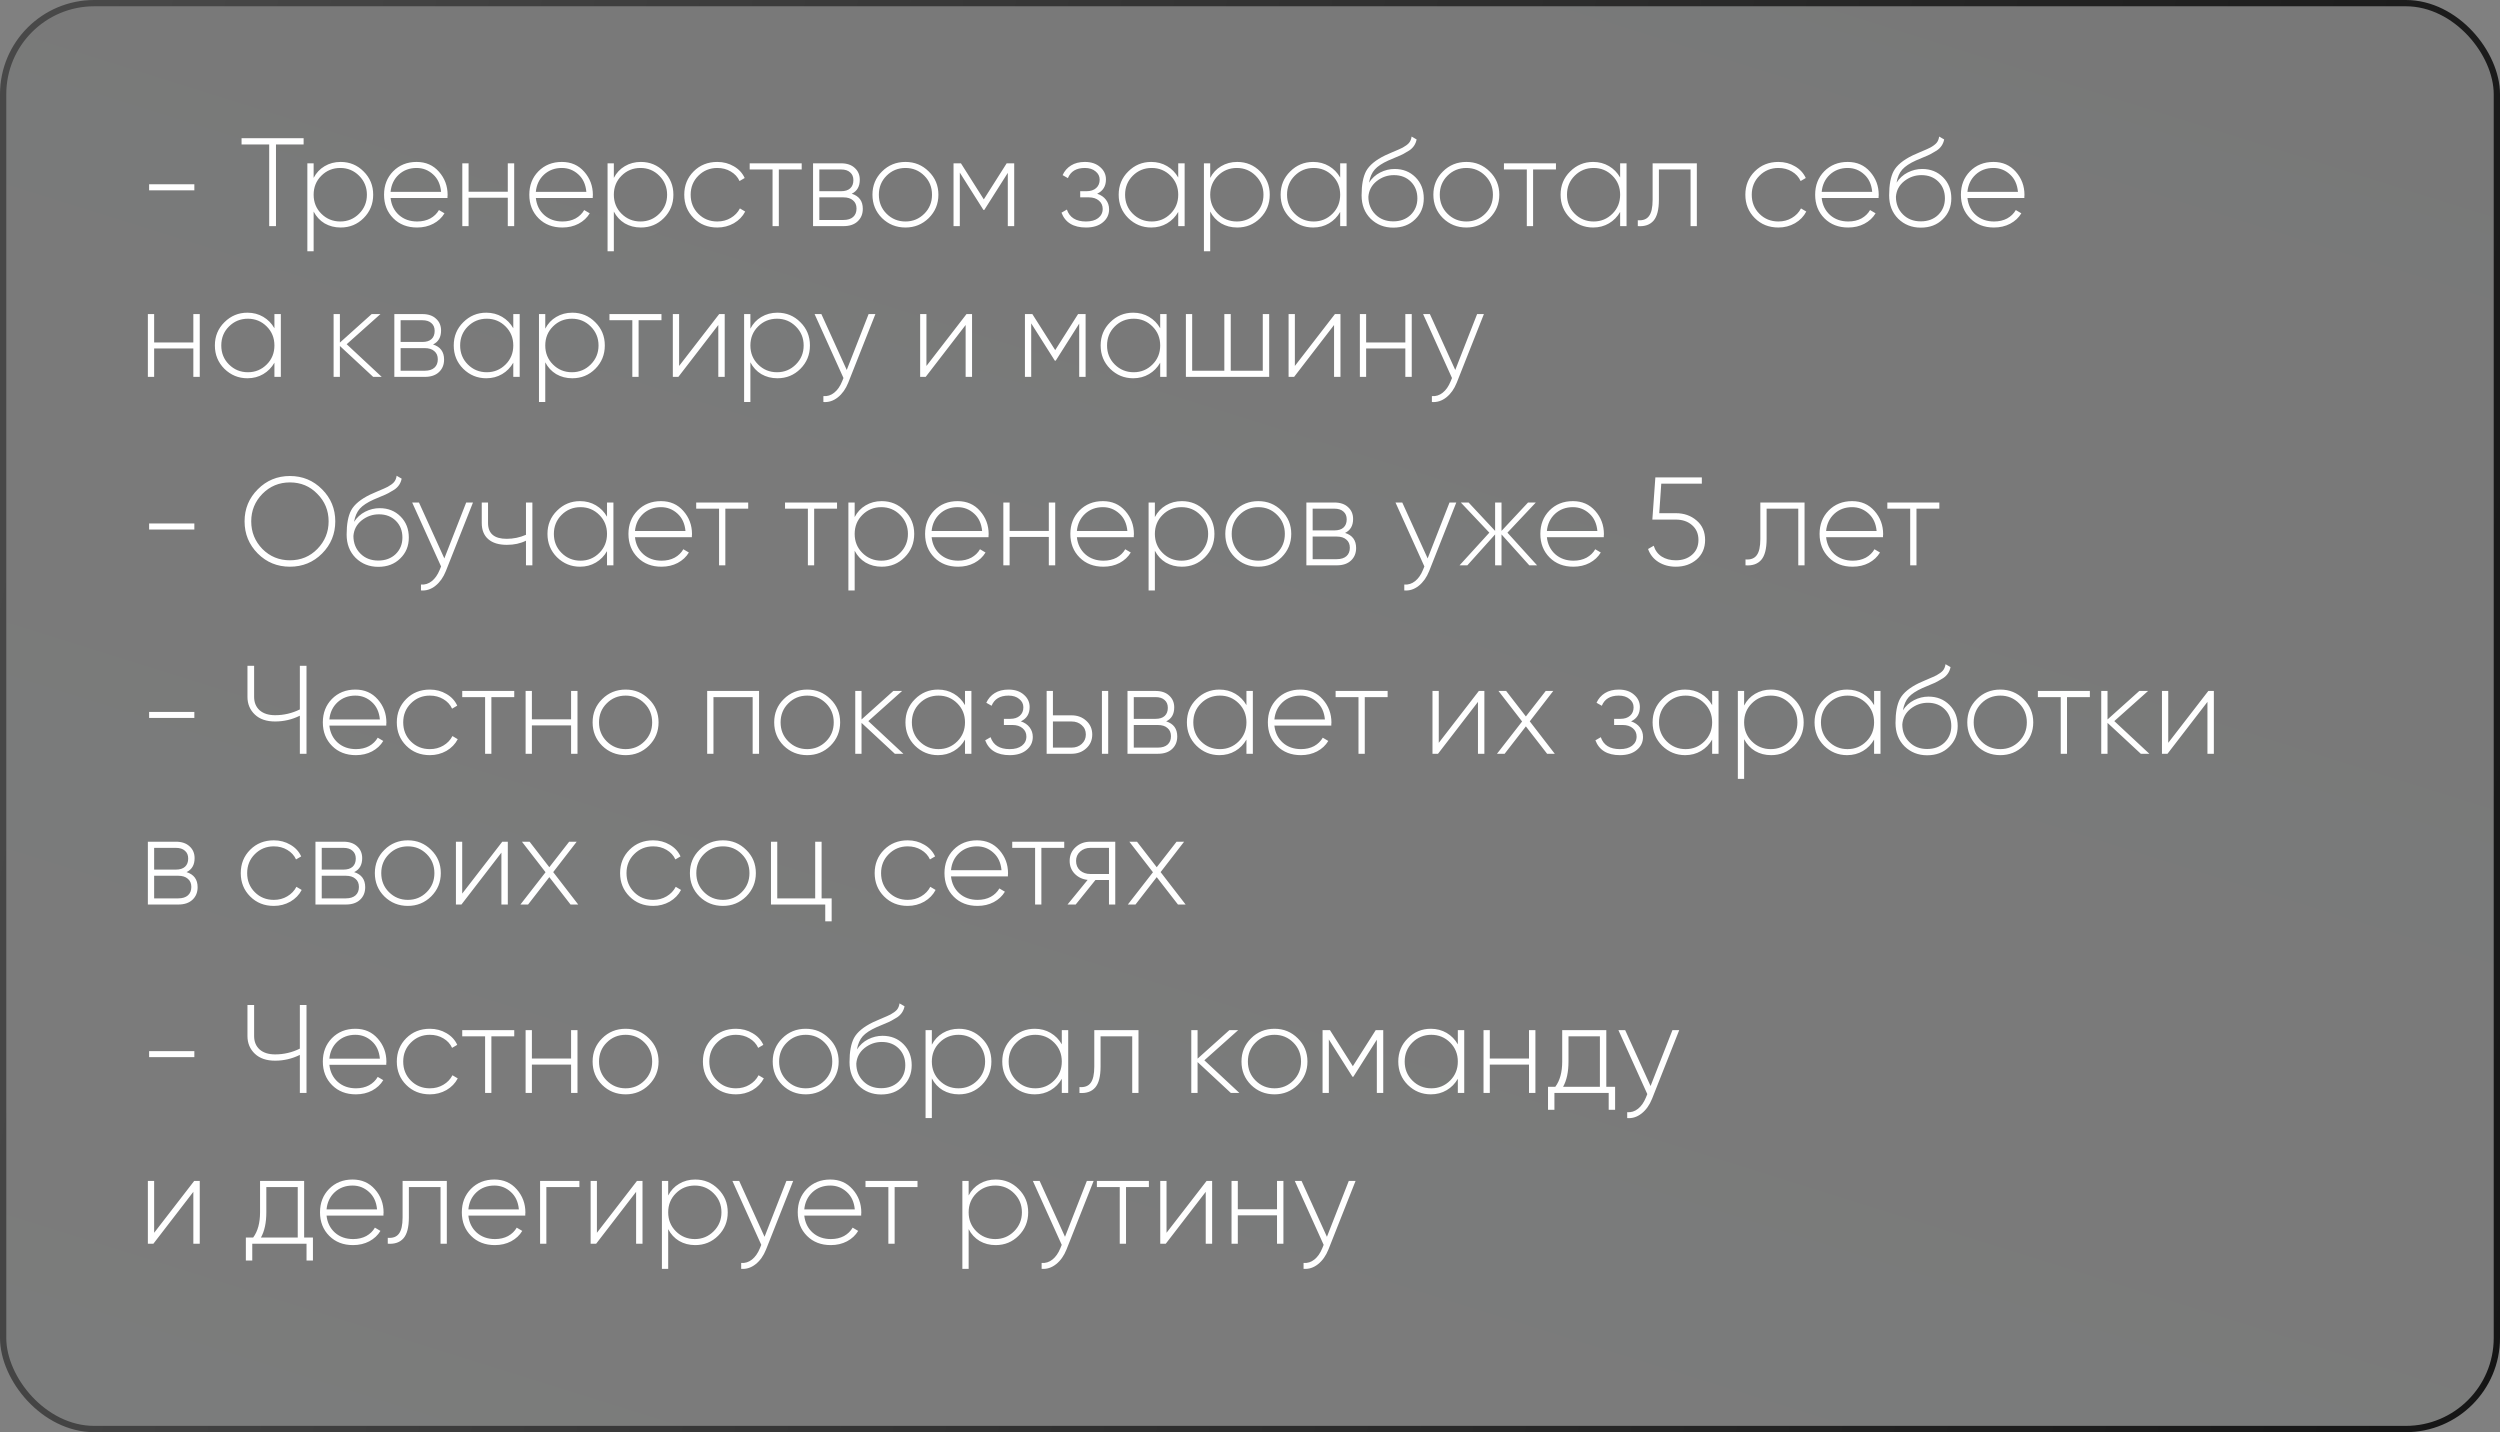
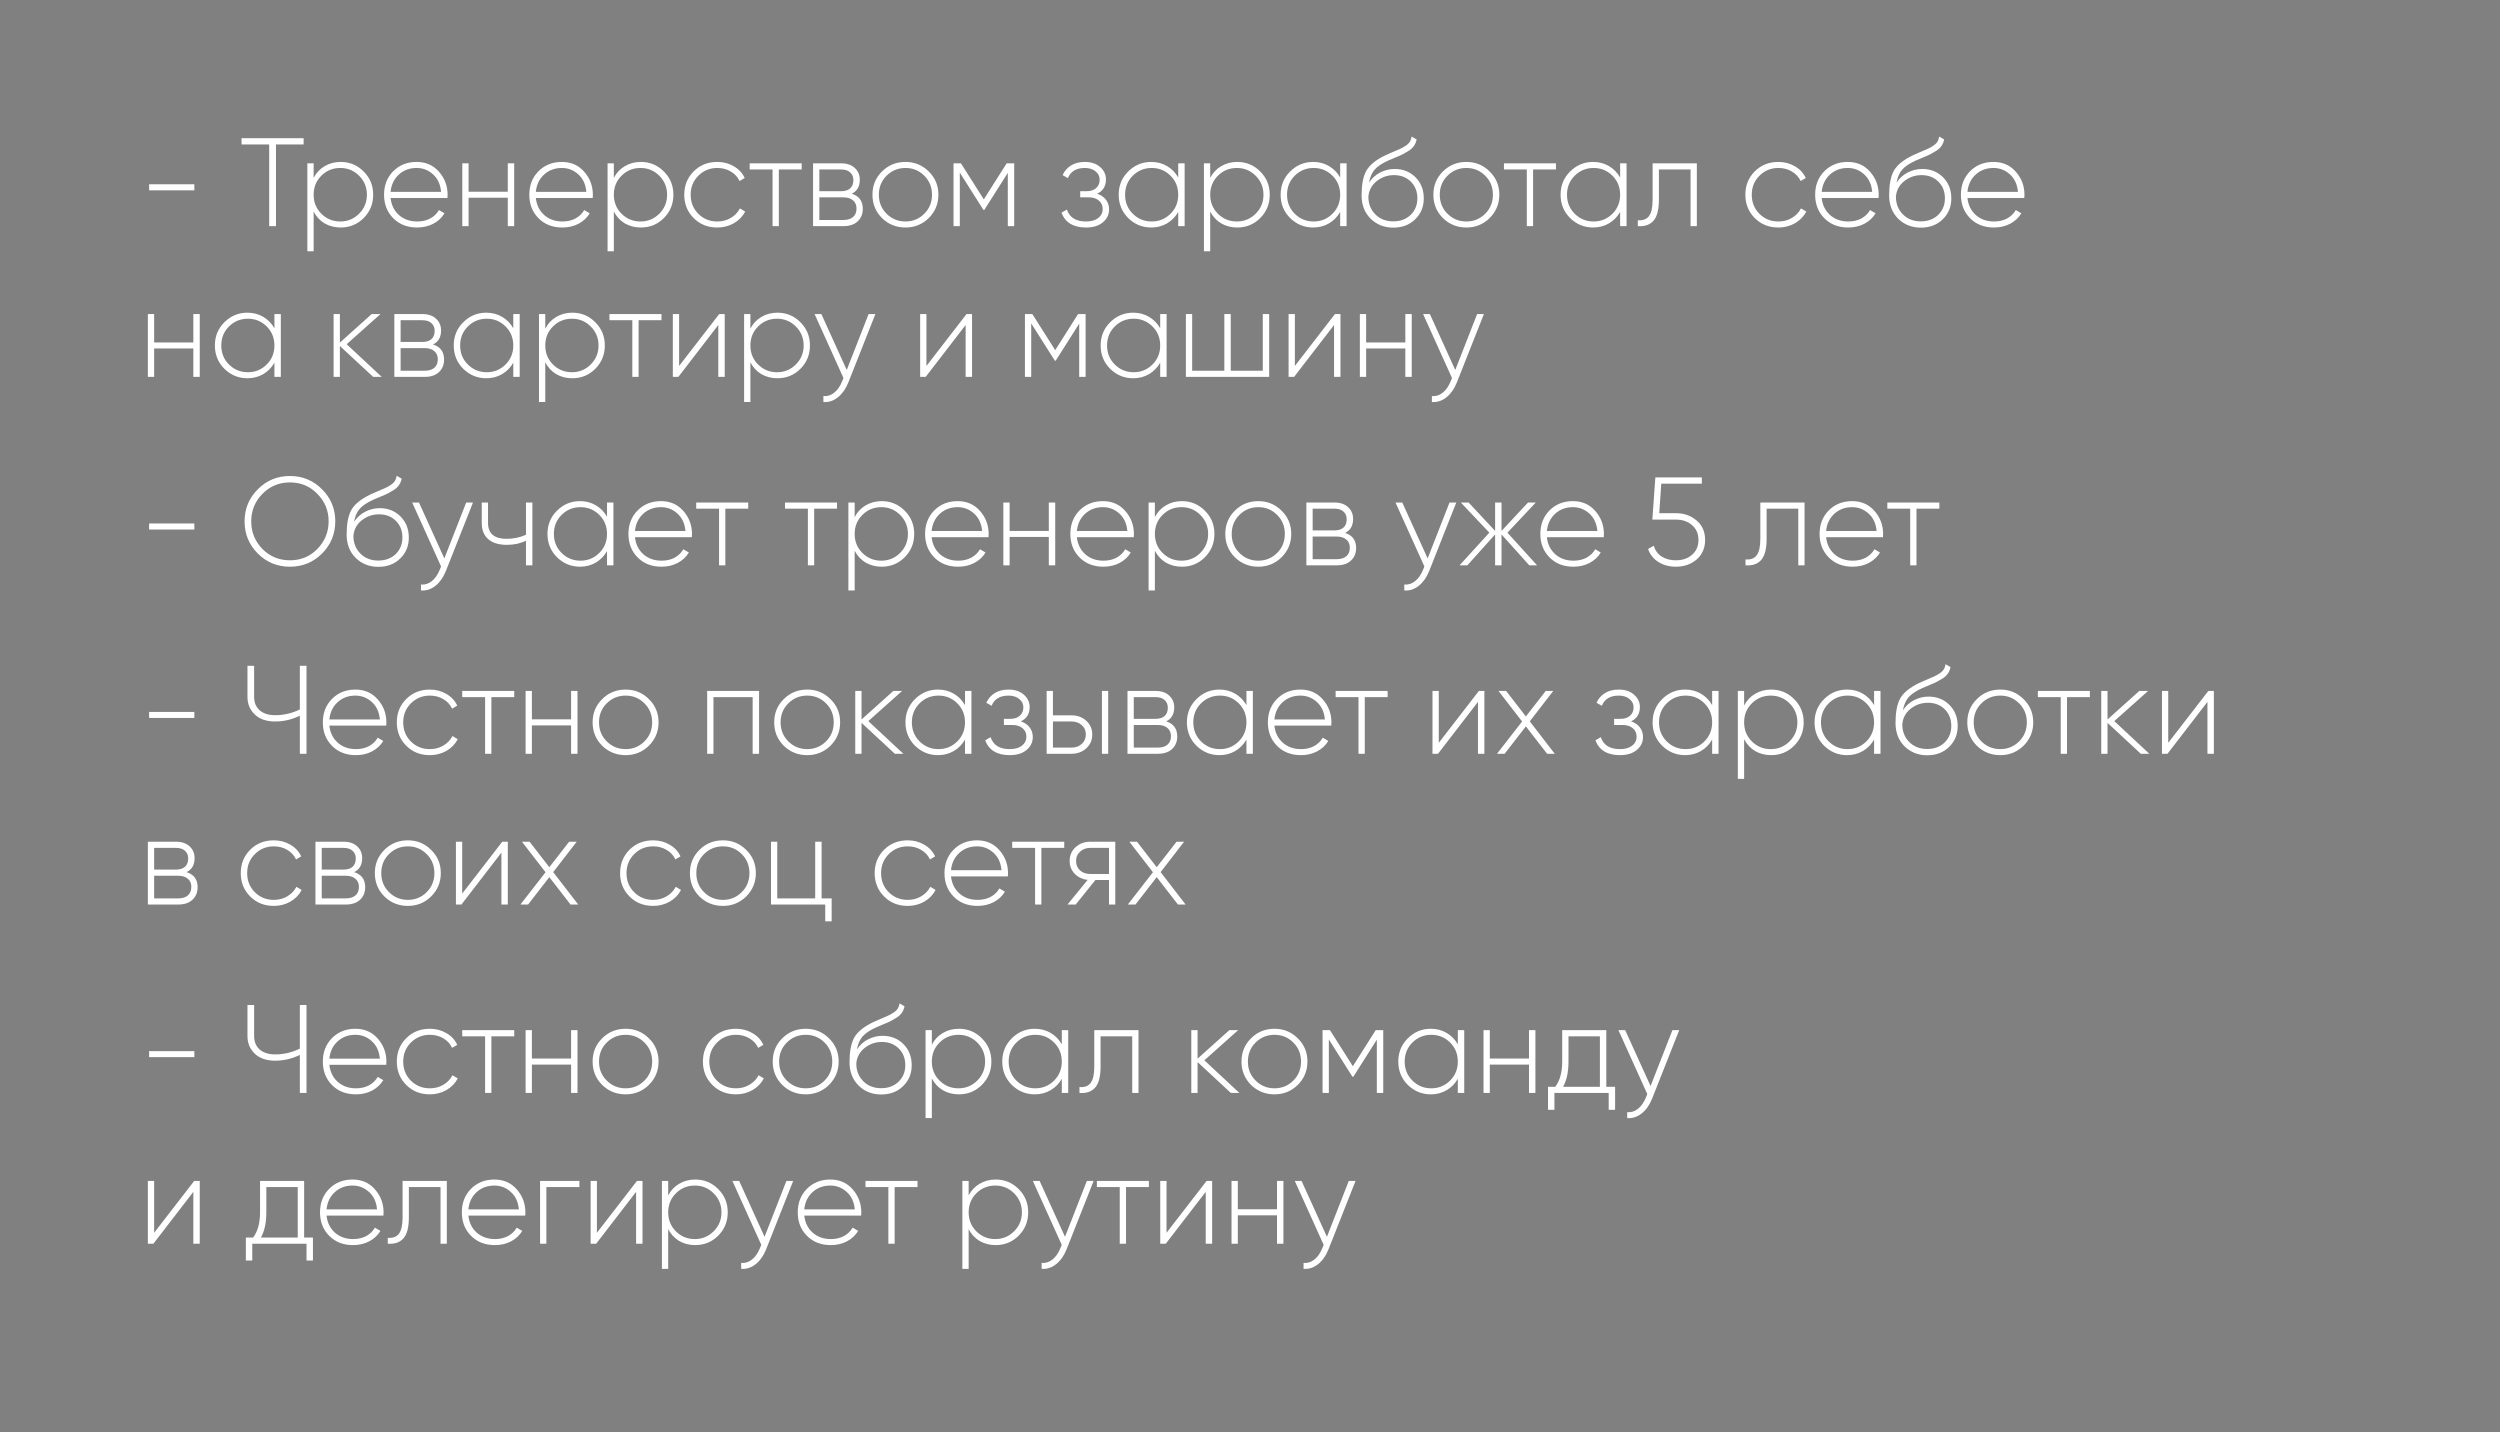
<svg xmlns="http://www.w3.org/2000/svg" width="398" height="228" viewBox="0 0 398 228" fill="none">
  <rect x="0" y="0" width="398" height="228" fill="#808080" stroke="none" />
-   <rect x="0.5" y="0.5" width="397" height="227" rx="14.5" fill="url(#paint0_linear_2050_1890)" fill-opacity="0.15" stroke="url(#paint1_linear_2050_1890)" />
  <path d="M30.94 30.3H23.74V29.34H30.94V30.3ZM38.456 22H48.336V23H43.936V36H42.856V23H38.456V22ZM54.231 25.78C55.671 25.78 56.891 26.287 57.891 27.3C58.904 28.3 59.411 29.533 59.411 31C59.411 32.467 58.904 33.707 57.891 34.72C56.891 35.72 55.671 36.22 54.231 36.22C53.284 36.22 52.431 36 51.671 35.56C50.924 35.107 50.344 34.48 49.931 33.68V40H48.931V26H49.931V28.32C50.344 27.52 50.924 26.9 51.671 26.46C52.431 26.007 53.284 25.78 54.231 25.78ZM51.151 34.02C51.977 34.847 52.984 35.26 54.171 35.26C55.344 35.26 56.344 34.847 57.171 34.02C57.997 33.193 58.411 32.187 58.411 31C58.411 29.813 57.997 28.807 57.171 27.98C56.344 27.153 55.344 26.74 54.171 26.74C52.984 26.74 51.977 27.153 51.151 27.98C50.337 28.793 49.931 29.8 49.931 31C49.931 32.2 50.337 33.207 51.151 34.02ZM66.321 25.78C67.788 25.78 68.975 26.3 69.881 27.34C70.801 28.38 71.261 29.613 71.261 31.04C71.261 31.067 71.255 31.147 71.241 31.28C71.241 31.413 71.241 31.493 71.241 31.52H62.181C62.301 32.64 62.748 33.547 63.521 34.24C64.295 34.92 65.261 35.26 66.421 35.26C67.208 35.26 67.901 35.1 68.501 34.78C69.101 34.447 69.561 34 69.881 33.44L70.761 33.96C70.348 34.653 69.755 35.207 68.981 35.62C68.221 36.02 67.361 36.22 66.401 36.22C64.855 36.22 63.595 35.733 62.621 34.76C61.635 33.773 61.141 32.52 61.141 31C61.141 29.507 61.621 28.267 62.581 27.28C63.568 26.28 64.815 25.78 66.321 25.78ZM66.321 26.74C65.201 26.74 64.255 27.093 63.481 27.8C62.721 28.507 62.288 29.42 62.181 30.54H70.221C70.115 29.353 69.688 28.427 68.941 27.76C68.195 27.08 67.321 26.74 66.321 26.74ZM80.839 30.52V26H81.859V36H80.839V31.48H74.599V36H73.599V26H74.599V30.52H80.839ZM89.446 25.78C90.913 25.78 92.1 26.3 93.006 27.34C93.926 28.38 94.386 29.613 94.386 31.04C94.386 31.067 94.38 31.147 94.366 31.28C94.366 31.413 94.366 31.493 94.366 31.52H85.306C85.426 32.64 85.873 33.547 86.646 34.24C87.42 34.92 88.386 35.26 89.546 35.26C90.333 35.26 91.026 35.1 91.626 34.78C92.226 34.447 92.686 34 93.006 33.44L93.886 33.96C93.473 34.653 92.88 35.207 92.106 35.62C91.346 36.02 90.486 36.22 89.526 36.22C87.98 36.22 86.72 35.733 85.746 34.76C84.76 33.773 84.266 32.52 84.266 31C84.266 29.507 84.746 28.267 85.706 27.28C86.693 26.28 87.94 25.78 89.446 25.78ZM89.446 26.74C88.326 26.74 87.38 27.093 86.606 27.8C85.846 28.507 85.413 29.42 85.306 30.54H93.346C93.24 29.353 92.813 28.427 92.066 27.76C91.32 27.08 90.446 26.74 89.446 26.74ZM102.024 25.78C103.464 25.78 104.684 26.287 105.684 27.3C106.697 28.3 107.204 29.533 107.204 31C107.204 32.467 106.697 33.707 105.684 34.72C104.684 35.72 103.464 36.22 102.024 36.22C101.077 36.22 100.224 36 99.464 35.56C98.717 35.107 98.137 34.48 97.724 33.68V40H96.724V26H97.724V28.32C98.137 27.52 98.717 26.9 99.464 26.46C100.224 26.007 101.077 25.78 102.024 25.78ZM98.944 34.02C99.77 34.847 100.777 35.26 101.964 35.26C103.137 35.26 104.137 34.847 104.964 34.02C105.79 33.193 106.204 32.187 106.204 31C106.204 29.813 105.79 28.807 104.964 27.98C104.137 27.153 103.137 26.74 101.964 26.74C100.777 26.74 99.77 27.153 98.944 27.98C98.13 28.793 97.724 29.8 97.724 31C97.724 32.2 98.13 33.207 98.944 34.02ZM114.194 36.22C112.688 36.22 111.434 35.72 110.434 34.72C109.434 33.72 108.934 32.48 108.934 31C108.934 29.52 109.434 28.28 110.434 27.28C111.434 26.28 112.688 25.78 114.194 25.78C115.168 25.78 116.048 26.013 116.834 26.48C117.621 26.933 118.194 27.553 118.554 28.34L117.734 28.82C117.441 28.18 116.974 27.673 116.334 27.3C115.708 26.927 114.994 26.74 114.194 26.74C113.008 26.74 112.001 27.153 111.174 27.98C110.361 28.793 109.954 29.8 109.954 31C109.954 32.213 110.361 33.227 111.174 34.04C111.988 34.853 112.994 35.26 114.194 35.26C114.994 35.26 115.708 35.073 116.334 34.7C116.974 34.327 117.461 33.82 117.794 33.18L118.634 33.68C118.234 34.453 117.634 35.073 116.834 35.54C116.034 35.993 115.154 36.22 114.194 36.22ZM119.35 26H127.63V26.98H123.99V36H122.99V26.98H119.35V26ZM135.598 30.84C136.772 31.213 137.358 32.013 137.358 33.24C137.358 34.067 137.085 34.733 136.538 35.24C136.005 35.747 135.252 36 134.278 36H129.438V26H133.898C134.832 26 135.558 26.247 136.078 26.74C136.612 27.22 136.878 27.847 136.878 28.62C136.878 29.687 136.452 30.427 135.598 30.84ZM133.898 26.98H130.438V30.44H133.898C134.538 30.44 135.025 30.287 135.358 29.98C135.692 29.673 135.858 29.24 135.858 28.68C135.858 28.147 135.685 27.733 135.338 27.44C135.005 27.133 134.525 26.98 133.898 26.98ZM130.438 35.02H134.278C134.945 35.02 135.458 34.86 135.818 34.54C136.178 34.22 136.358 33.773 136.358 33.2C136.358 32.64 136.172 32.207 135.798 31.9C135.438 31.58 134.932 31.42 134.278 31.42H130.438V35.02ZM144.155 36.22C142.688 36.22 141.442 35.72 140.415 34.72C139.402 33.707 138.895 32.467 138.895 31C138.895 29.533 139.402 28.3 140.415 27.3C141.428 26.287 142.675 25.78 144.155 25.78C145.608 25.78 146.842 26.287 147.855 27.3C148.882 28.3 149.395 29.533 149.395 31C149.395 32.453 148.882 33.693 147.855 34.72C146.828 35.72 145.595 36.22 144.155 36.22ZM141.135 34.02C141.962 34.847 142.968 35.26 144.155 35.26C145.328 35.26 146.328 34.847 147.155 34.02C147.968 33.207 148.375 32.2 148.375 31C148.375 29.8 147.968 28.793 147.155 27.98C146.328 27.153 145.328 26.74 144.155 26.74C142.968 26.74 141.962 27.153 141.135 27.98C140.322 28.793 139.915 29.8 139.915 31C139.915 32.2 140.322 33.207 141.135 34.02ZM160.262 26H161.462V36H160.442V27.52L156.702 33.42H156.562L152.802 27.48V36H151.802V26H152.982L156.622 31.74L160.262 26ZM174.668 30.84C175.268 31.04 175.735 31.36 176.068 31.8C176.401 32.24 176.568 32.747 176.568 33.32C176.568 34.16 176.235 34.853 175.568 35.4C174.915 35.947 174.021 36.22 172.888 36.22C170.888 36.22 169.588 35.433 168.988 33.86L169.848 33.36C170.275 34.627 171.288 35.26 172.888 35.26C173.715 35.26 174.361 35.08 174.828 34.72C175.308 34.347 175.548 33.86 175.548 33.26C175.548 32.713 175.348 32.273 174.948 31.94C174.548 31.593 174.015 31.42 173.348 31.42H171.968V30.44H172.968C173.621 30.44 174.135 30.273 174.508 29.94C174.881 29.607 175.068 29.16 175.068 28.6C175.068 28.067 174.848 27.627 174.408 27.28C173.981 26.92 173.415 26.74 172.708 26.74C171.348 26.74 170.448 27.28 170.008 28.36L169.168 27.88C169.461 27.227 169.908 26.713 170.508 26.34C171.108 25.967 171.841 25.78 172.708 25.78C173.721 25.78 174.535 26.053 175.148 26.6C175.761 27.133 176.068 27.787 176.068 28.56C176.068 29.64 175.601 30.4 174.668 30.84ZM187.574 28.26V26H188.594V36H187.574V33.74C187.134 34.513 186.541 35.12 185.794 35.56C185.048 36 184.208 36.22 183.274 36.22C181.861 36.22 180.641 35.72 179.614 34.72C178.601 33.707 178.094 32.467 178.094 31C178.094 29.533 178.601 28.3 179.614 27.3C180.628 26.287 181.848 25.78 183.274 25.78C184.208 25.78 185.048 26 185.794 26.44C186.541 26.88 187.134 27.487 187.574 28.26ZM180.334 34.02C181.161 34.847 182.168 35.26 183.354 35.26C184.528 35.26 185.528 34.847 186.354 34.02C187.168 33.207 187.574 32.2 187.574 31C187.574 29.8 187.168 28.793 186.354 27.98C185.528 27.153 184.528 26.74 183.354 26.74C182.168 26.74 181.161 27.153 180.334 27.98C179.521 28.793 179.114 29.8 179.114 31C179.114 32.2 179.521 33.207 180.334 34.02ZM196.965 25.78C198.405 25.78 199.625 26.287 200.625 27.3C201.638 28.3 202.145 29.533 202.145 31C202.145 32.467 201.638 33.707 200.625 34.72C199.625 35.72 198.405 36.22 196.965 36.22C196.018 36.22 195.165 36 194.405 35.56C193.658 35.107 193.078 34.48 192.665 33.68V40H191.665V26H192.665V28.32C193.078 27.52 193.658 26.9 194.405 26.46C195.165 26.007 196.018 25.78 196.965 25.78ZM193.885 34.02C194.712 34.847 195.718 35.26 196.905 35.26C198.078 35.26 199.078 34.847 199.905 34.02C200.732 33.193 201.145 32.187 201.145 31C201.145 29.813 200.732 28.807 199.905 27.98C199.078 27.153 198.078 26.74 196.905 26.74C195.718 26.74 194.712 27.153 193.885 27.98C193.072 28.793 192.665 29.8 192.665 31C192.665 32.2 193.072 33.207 193.885 34.02ZM213.356 28.26V26H214.376V36H213.356V33.74C212.916 34.513 212.322 35.12 211.576 35.56C210.829 36 209.989 36.22 209.056 36.22C207.642 36.22 206.422 35.72 205.396 34.72C204.382 33.707 203.876 32.467 203.876 31C203.876 29.533 204.382 28.3 205.396 27.3C206.409 26.287 207.629 25.78 209.056 25.78C209.989 25.78 210.829 26 211.576 26.44C212.322 26.88 212.916 27.487 213.356 28.26ZM206.116 34.02C206.942 34.847 207.949 35.26 209.136 35.26C210.309 35.26 211.309 34.847 212.136 34.02C212.949 33.207 213.356 32.2 213.356 31C213.356 29.8 212.949 28.793 212.136 27.98C211.309 27.153 210.309 26.74 209.136 26.74C207.949 26.74 206.942 27.153 206.116 27.98C205.302 28.793 204.896 29.8 204.896 31C204.896 32.2 205.302 33.207 206.116 34.02ZM221.806 36.24C220.38 36.24 219.18 35.767 218.206 34.82C217.246 33.86 216.766 32.62 216.766 31.1C216.766 29.433 217.006 28.147 217.486 27.24C217.993 26.307 219 25.473 220.506 24.74L221.546 24.28C222.533 23.867 223.12 23.607 223.306 23.5C223.746 23.26 224.08 23.013 224.306 22.76C224.533 22.493 224.673 22.153 224.726 21.74L225.526 22.2C225.38 22.947 224.986 23.533 224.346 23.96C224.066 24.133 223.76 24.313 223.426 24.5C223.16 24.647 222.76 24.827 222.226 25.04L221.046 25.54C220.046 25.993 219.32 26.473 218.866 26.98C218.413 27.487 218.106 28.187 217.946 29.08C218.4 28.373 218.993 27.833 219.726 27.46C220.46 27.087 221.226 26.9 222.026 26.9C223.36 26.9 224.466 27.34 225.346 28.22C226.226 29.1 226.666 30.22 226.666 31.58C226.666 32.927 226.206 34.04 225.286 34.92C224.393 35.8 223.233 36.24 221.806 36.24ZM221.806 35.24C222.926 35.24 223.846 34.9 224.566 34.22C225.286 33.513 225.646 32.633 225.646 31.58C225.646 30.5 225.3 29.613 224.606 28.92C223.913 28.227 223.013 27.88 221.906 27.88C220.893 27.88 219.98 28.2 219.166 28.84C218.366 29.48 217.926 30.307 217.846 31.32C217.846 32.453 218.22 33.393 218.966 34.14C219.7 34.873 220.646 35.24 221.806 35.24ZM233.452 36.22C231.985 36.22 230.739 35.72 229.712 34.72C228.699 33.707 228.192 32.467 228.192 31C228.192 29.533 228.699 28.3 229.712 27.3C230.725 26.287 231.972 25.78 233.452 25.78C234.905 25.78 236.139 26.287 237.152 27.3C238.179 28.3 238.692 29.533 238.692 31C238.692 32.453 238.179 33.693 237.152 34.72C236.125 35.72 234.892 36.22 233.452 36.22ZM230.432 34.02C231.259 34.847 232.265 35.26 233.452 35.26C234.625 35.26 235.625 34.847 236.452 34.02C237.265 33.207 237.672 32.2 237.672 31C237.672 29.8 237.265 28.793 236.452 27.98C235.625 27.153 234.625 26.74 233.452 26.74C232.265 26.74 231.259 27.153 230.432 27.98C229.619 28.793 229.212 29.8 229.212 31C229.212 32.2 229.619 33.207 230.432 34.02ZM239.428 26H247.708V26.98H244.068V36H243.068V26.98H239.428V26ZM257.926 28.26V26H258.946V36H257.926V33.74C257.486 34.513 256.893 35.12 256.146 35.56C255.399 36 254.559 36.22 253.626 36.22C252.213 36.22 250.993 35.72 249.966 34.72C248.953 33.707 248.446 32.467 248.446 31C248.446 29.533 248.953 28.3 249.966 27.3C250.979 26.287 252.199 25.78 253.626 25.78C254.559 25.78 255.399 26 256.146 26.44C256.893 26.88 257.486 27.487 257.926 28.26ZM250.686 34.02C251.513 34.847 252.519 35.26 253.706 35.26C254.879 35.26 255.879 34.847 256.706 34.02C257.519 33.207 257.926 32.2 257.926 31C257.926 29.8 257.519 28.793 256.706 27.98C255.879 27.153 254.879 26.74 253.706 26.74C252.519 26.74 251.513 27.153 250.686 27.98C249.873 28.793 249.466 29.8 249.466 31C249.466 32.2 249.873 33.207 250.686 34.02ZM263.097 26H270.137V36H269.137V26.98H264.097V31.8C264.097 33.373 263.81 34.487 263.237 35.14C262.663 35.793 261.83 36.08 260.737 36V35.06C261.55 35.127 262.143 34.907 262.517 34.4C262.903 33.893 263.097 33.027 263.097 31.8V26ZM283.12 36.22C281.613 36.22 280.36 35.72 279.36 34.72C278.36 33.72 277.86 32.48 277.86 31C277.86 29.52 278.36 28.28 279.36 27.28C280.36 26.28 281.613 25.78 283.12 25.78C284.093 25.78 284.973 26.013 285.76 26.48C286.547 26.933 287.12 27.553 287.48 28.34L286.66 28.82C286.367 28.18 285.9 27.673 285.26 27.3C284.633 26.927 283.92 26.74 283.12 26.74C281.933 26.74 280.927 27.153 280.1 27.98C279.287 28.793 278.88 29.8 278.88 31C278.88 32.213 279.287 33.227 280.1 34.04C280.913 34.853 281.92 35.26 283.12 35.26C283.92 35.26 284.633 35.073 285.26 34.7C285.9 34.327 286.387 33.82 286.72 33.18L287.56 33.68C287.16 34.453 286.56 35.073 285.76 35.54C284.96 35.993 284.08 36.22 283.12 36.22ZM294.153 25.78C295.62 25.78 296.807 26.3 297.713 27.34C298.633 28.38 299.093 29.613 299.093 31.04C299.093 31.067 299.087 31.147 299.073 31.28C299.073 31.413 299.073 31.493 299.073 31.52H290.013C290.133 32.64 290.58 33.547 291.353 34.24C292.127 34.92 293.093 35.26 294.253 35.26C295.04 35.26 295.733 35.1 296.333 34.78C296.933 34.447 297.393 34 297.713 33.44L298.593 33.96C298.18 34.653 297.587 35.207 296.813 35.62C296.053 36.02 295.193 36.22 294.233 36.22C292.687 36.22 291.427 35.733 290.453 34.76C289.467 33.773 288.973 32.52 288.973 31C288.973 29.507 289.453 28.267 290.413 27.28C291.4 26.28 292.647 25.78 294.153 25.78ZM294.153 26.74C293.033 26.74 292.087 27.093 291.313 27.8C290.553 28.507 290.12 29.42 290.013 30.54H298.053C297.947 29.353 297.52 28.427 296.773 27.76C296.027 27.08 295.153 26.74 294.153 26.74ZM305.791 36.24C304.364 36.24 303.164 35.767 302.191 34.82C301.231 33.86 300.751 32.62 300.751 31.1C300.751 29.433 300.991 28.147 301.471 27.24C301.977 26.307 302.984 25.473 304.491 24.74L305.531 24.28C306.517 23.867 307.104 23.607 307.291 23.5C307.731 23.26 308.064 23.013 308.291 22.76C308.517 22.493 308.657 22.153 308.711 21.74L309.511 22.2C309.364 22.947 308.971 23.533 308.331 23.96C308.051 24.133 307.744 24.313 307.411 24.5C307.144 24.647 306.744 24.827 306.211 25.04L305.031 25.54C304.031 25.993 303.304 26.473 302.851 26.98C302.397 27.487 302.091 28.187 301.931 29.08C302.384 28.373 302.977 27.833 303.711 27.46C304.444 27.087 305.211 26.9 306.011 26.9C307.344 26.9 308.451 27.34 309.331 28.22C310.211 29.1 310.651 30.22 310.651 31.58C310.651 32.927 310.191 34.04 309.271 34.92C308.377 35.8 307.217 36.24 305.791 36.24ZM305.791 35.24C306.911 35.24 307.831 34.9 308.551 34.22C309.271 33.513 309.631 32.633 309.631 31.58C309.631 30.5 309.284 29.613 308.591 28.92C307.897 28.227 306.997 27.88 305.891 27.88C304.877 27.88 303.964 28.2 303.151 28.84C302.351 29.48 301.911 30.307 301.831 31.32C301.831 32.453 302.204 33.393 302.951 34.14C303.684 34.873 304.631 35.24 305.791 35.24ZM317.356 25.78C318.823 25.78 320.01 26.3 320.916 27.34C321.836 28.38 322.296 29.613 322.296 31.04C322.296 31.067 322.29 31.147 322.276 31.28C322.276 31.413 322.276 31.493 322.276 31.52H313.216C313.336 32.64 313.783 33.547 314.556 34.24C315.33 34.92 316.296 35.26 317.456 35.26C318.243 35.26 318.936 35.1 319.536 34.78C320.136 34.447 320.596 34 320.916 33.44L321.796 33.96C321.383 34.653 320.79 35.207 320.016 35.62C319.256 36.02 318.396 36.22 317.436 36.22C315.89 36.22 314.63 35.733 313.656 34.76C312.67 33.773 312.176 32.52 312.176 31C312.176 29.507 312.656 28.267 313.616 27.28C314.603 26.28 315.85 25.78 317.356 25.78ZM317.356 26.74C316.236 26.74 315.29 27.093 314.516 27.8C313.756 28.507 313.323 29.42 313.216 30.54H321.256C321.15 29.353 320.723 28.427 319.976 27.76C319.23 27.08 318.356 26.74 317.356 26.74ZM30.78 54.52V50H31.8V60H30.78V55.48H24.54V60H23.54V50H24.54V54.52H30.78ZM43.688 52.26V50H44.708V60H43.688V57.74C43.248 58.513 42.654 59.12 41.908 59.56C41.161 60 40.321 60.22 39.388 60.22C37.974 60.22 36.754 59.72 35.728 58.72C34.714 57.707 34.208 56.467 34.208 55C34.208 53.533 34.714 52.3 35.728 51.3C36.741 50.287 37.961 49.78 39.388 49.78C40.321 49.78 41.161 50 41.908 50.44C42.654 50.88 43.248 51.487 43.688 52.26ZM36.448 58.02C37.274 58.847 38.281 59.26 39.468 59.26C40.641 59.26 41.641 58.847 42.468 58.02C43.281 57.207 43.688 56.2 43.688 55C43.688 53.8 43.281 52.793 42.468 51.98C41.641 51.153 40.641 50.74 39.468 50.74C38.281 50.74 37.274 51.153 36.448 51.98C35.634 52.793 35.228 53.8 35.228 55C35.228 56.2 35.634 57.207 36.448 58.02ZM55.19 54.8L60.77 60H59.41L54.11 55.08V60H53.11V50H54.11V54.54L59.17 50H60.57L55.19 54.8ZM68.938 54.84C70.112 55.213 70.698 56.013 70.698 57.24C70.698 58.067 70.425 58.733 69.878 59.24C69.345 59.747 68.592 60 67.618 60H62.778V50H67.238C68.172 50 68.898 50.247 69.418 50.74C69.952 51.22 70.218 51.847 70.218 52.62C70.218 53.687 69.792 54.427 68.938 54.84ZM67.238 50.98H63.778V54.44H67.238C67.878 54.44 68.365 54.287 68.698 53.98C69.032 53.673 69.198 53.24 69.198 52.68C69.198 52.147 69.025 51.733 68.678 51.44C68.345 51.133 67.865 50.98 67.238 50.98ZM63.778 59.02H67.618C68.285 59.02 68.798 58.86 69.158 58.54C69.518 58.22 69.698 57.773 69.698 57.2C69.698 56.64 69.512 56.207 69.138 55.9C68.778 55.58 68.272 55.42 67.618 55.42H63.778V59.02ZM81.715 52.26V50H82.735V60H81.715V57.74C81.275 58.513 80.682 59.12 79.935 59.56C79.188 60 78.348 60.22 77.415 60.22C76.002 60.22 74.782 59.72 73.755 58.72C72.742 57.707 72.235 56.467 72.235 55C72.235 53.533 72.742 52.3 73.755 51.3C74.768 50.287 75.988 49.78 77.415 49.78C78.348 49.78 79.188 50 79.935 50.44C80.682 50.88 81.275 51.487 81.715 52.26ZM74.475 58.02C75.302 58.847 76.308 59.26 77.495 59.26C78.668 59.26 79.668 58.847 80.495 58.02C81.308 57.207 81.715 56.2 81.715 55C81.715 53.8 81.308 52.793 80.495 51.98C79.668 51.153 78.668 50.74 77.495 50.74C76.308 50.74 75.302 51.153 74.475 51.98C73.662 52.793 73.255 53.8 73.255 55C73.255 56.2 73.662 57.207 74.475 58.02ZM91.106 49.78C92.546 49.78 93.766 50.287 94.766 51.3C95.779 52.3 96.286 53.533 96.286 55C96.286 56.467 95.779 57.707 94.766 58.72C93.766 59.72 92.546 60.22 91.106 60.22C90.159 60.22 89.306 60 88.546 59.56C87.799 59.107 87.219 58.48 86.806 57.68V64H85.806V50H86.806V52.32C87.219 51.52 87.799 50.9 88.546 50.46C89.306 50.007 90.159 49.78 91.106 49.78ZM88.026 58.02C88.852 58.847 89.859 59.26 91.046 59.26C92.219 59.26 93.219 58.847 94.046 58.02C94.872 57.193 95.286 56.187 95.286 55C95.286 53.813 94.872 52.807 94.046 51.98C93.219 51.153 92.219 50.74 91.046 50.74C89.859 50.74 88.852 51.153 88.026 51.98C87.212 52.793 86.806 53.8 86.806 55C86.806 56.2 87.212 57.207 88.026 58.02ZM97.026 50H105.306V50.98H101.666V60H100.666V50.98H97.026V50ZM108.114 58.26L114.494 50H115.374V60H114.354V51.74L107.994 60H107.114V50H108.114V58.26ZM123.762 49.78C125.202 49.78 126.422 50.287 127.422 51.3C128.435 52.3 128.942 53.533 128.942 55C128.942 56.467 128.435 57.707 127.422 58.72C126.422 59.72 125.202 60.22 123.762 60.22C122.815 60.22 121.962 60 121.202 59.56C120.455 59.107 119.875 58.48 119.462 57.68V64H118.462V50H119.462V52.32C119.875 51.52 120.455 50.9 121.202 50.46C121.962 50.007 122.815 49.78 123.762 49.78ZM120.682 58.02C121.509 58.847 122.515 59.26 123.702 59.26C124.875 59.26 125.875 58.847 126.702 58.02C127.529 57.193 127.942 56.187 127.942 55C127.942 53.813 127.529 52.807 126.702 51.98C125.875 51.153 124.875 50.74 123.702 50.74C122.515 50.74 121.509 51.153 120.682 51.98C119.869 52.793 119.462 53.8 119.462 55C119.462 56.2 119.869 57.207 120.682 58.02ZM134.802 58.9L138.282 50H139.362L135.042 60.92C134.642 61.92 134.089 62.7 133.382 63.26C132.675 63.82 131.909 64.067 131.082 64V63.06C131.709 63.113 132.282 62.933 132.802 62.52C133.322 62.107 133.742 61.507 134.062 60.72L134.282 60.18L129.682 50H130.762L134.802 58.9ZM147.489 58.26L153.869 50H154.749V60H153.729V51.74L147.369 60H146.489V50H147.489V58.26ZM171.629 50H172.829V60H171.809V51.52L168.069 57.42H167.929L164.169 51.48V60H163.169V50H164.349L167.989 55.74L171.629 50ZM184.703 52.26V50H185.723V60H184.703V57.74C184.263 58.513 183.67 59.12 182.923 59.56C182.177 60 181.337 60.22 180.403 60.22C178.99 60.22 177.77 59.72 176.743 58.72C175.73 57.707 175.223 56.467 175.223 55C175.223 53.533 175.73 52.3 176.743 51.3C177.757 50.287 178.977 49.78 180.403 49.78C181.337 49.78 182.177 50 182.923 50.44C183.67 50.88 184.263 51.487 184.703 52.26ZM177.463 58.02C178.29 58.847 179.297 59.26 180.483 59.26C181.657 59.26 182.657 58.847 183.483 58.02C184.297 57.207 184.703 56.2 184.703 55C184.703 53.8 184.297 52.793 183.483 51.98C182.657 51.153 181.657 50.74 180.483 50.74C179.297 50.74 178.29 51.153 177.463 51.98C176.65 52.793 176.243 53.8 176.243 55C176.243 56.2 176.65 57.207 177.463 58.02ZM201.034 59.02V50H202.054V60H188.794V50H189.794V59.02H194.914V50H195.934V59.02H201.034ZM206.142 58.26L212.522 50H213.402V60H212.382V51.74L206.022 60H205.142V50H206.142V58.26ZM223.729 54.52V50H224.749V60H223.729V55.48H217.489V60H216.489V50H217.489V54.52H223.729ZM231.677 58.9L235.157 50H236.237L231.917 60.92C231.517 61.92 230.964 62.7 230.257 63.26C229.55 63.82 228.784 64.067 227.957 64V63.06C228.584 63.113 229.157 62.933 229.677 62.52C230.197 62.107 230.617 61.507 230.937 60.72L231.157 60.18L226.557 50H227.637L231.677 58.9ZM30.94 84.3H23.74V83.34H30.94V84.3ZM51.276 88.12C49.876 89.52 48.169 90.22 46.156 90.22C44.143 90.22 42.436 89.52 41.036 88.12C39.636 86.707 38.936 85 38.936 83C38.936 81 39.636 79.3 41.036 77.9C42.436 76.487 44.143 75.78 46.156 75.78C48.169 75.78 49.876 76.487 51.276 77.9C52.676 79.3 53.376 81 53.376 83C53.376 85 52.676 86.707 51.276 88.12ZM41.776 87.4C42.976 88.6 44.436 89.2 46.156 89.2C47.889 89.2 49.343 88.6 50.516 87.4C51.716 86.173 52.316 84.707 52.316 83C52.316 81.28 51.716 79.82 50.516 78.62C49.343 77.407 47.889 76.8 46.156 76.8C44.436 76.8 42.976 77.407 41.776 78.62C40.589 79.833 39.996 81.293 39.996 83C39.996 84.707 40.589 86.173 41.776 87.4ZM60.224 90.24C58.798 90.24 57.598 89.767 56.624 88.82C55.664 87.86 55.184 86.62 55.184 85.1C55.184 83.433 55.424 82.147 55.904 81.24C56.411 80.307 57.418 79.473 58.924 78.74L59.964 78.28C60.951 77.867 61.538 77.607 61.724 77.5C62.164 77.26 62.498 77.013 62.724 76.76C62.951 76.493 63.091 76.153 63.144 75.74L63.944 76.2C63.798 76.947 63.404 77.533 62.764 77.96C62.484 78.133 62.178 78.313 61.844 78.5C61.578 78.647 61.178 78.827 60.644 79.04L59.464 79.54C58.464 79.993 57.738 80.473 57.284 80.98C56.831 81.487 56.524 82.187 56.364 83.08C56.818 82.373 57.411 81.833 58.144 81.46C58.878 81.087 59.644 80.9 60.444 80.9C61.778 80.9 62.884 81.34 63.764 82.22C64.644 83.1 65.084 84.22 65.084 85.58C65.084 86.927 64.624 88.04 63.704 88.92C62.811 89.8 61.651 90.24 60.224 90.24ZM60.224 89.24C61.344 89.24 62.264 88.9 62.984 88.22C63.704 87.513 64.064 86.633 64.064 85.58C64.064 84.5 63.718 83.613 63.024 82.92C62.331 82.227 61.431 81.88 60.324 81.88C59.311 81.88 58.398 82.2 57.584 82.84C56.784 83.48 56.344 84.307 56.264 85.32C56.264 86.453 56.638 87.393 57.384 88.14C58.118 88.873 59.064 89.24 60.224 89.24ZM70.739 88.9L74.219 80H75.299L70.979 90.92C70.579 91.92 70.026 92.7 69.319 93.26C68.613 93.82 67.846 94.067 67.019 94V93.06C67.646 93.113 68.219 92.933 68.739 92.52C69.259 92.107 69.679 91.507 69.999 90.72L70.219 90.18L65.619 80H66.699L70.739 88.9ZM83.735 85.14V80H84.755V90H83.735V86.08C82.855 86.52 81.841 86.74 80.695 86.74C79.415 86.74 78.428 86.44 77.735 85.84C77.041 85.24 76.695 84.38 76.695 83.26V80H77.695V83.26C77.695 84.94 78.681 85.78 80.655 85.78C81.735 85.78 82.761 85.567 83.735 85.14ZM96.637 82.26V80H97.657V90H96.637V87.74C96.197 88.513 95.603 89.12 94.857 89.56C94.11 90 93.27 90.22 92.337 90.22C90.924 90.22 89.704 89.72 88.677 88.72C87.663 87.707 87.157 86.467 87.157 85C87.157 83.533 87.663 82.3 88.677 81.3C89.69 80.287 90.91 79.78 92.337 79.78C93.27 79.78 94.11 80 94.857 80.44C95.603 80.88 96.197 81.487 96.637 82.26ZM89.397 88.02C90.224 88.847 91.23 89.26 92.417 89.26C93.59 89.26 94.59 88.847 95.417 88.02C96.23 87.207 96.637 86.2 96.637 85C96.637 83.8 96.23 82.793 95.417 81.98C94.59 81.153 93.59 80.74 92.417 80.74C91.23 80.74 90.224 81.153 89.397 81.98C88.584 82.793 88.177 83.8 88.177 85C88.177 86.2 88.584 87.207 89.397 88.02ZM105.228 79.78C106.694 79.78 107.881 80.3 108.788 81.34C109.708 82.38 110.168 83.613 110.168 85.04C110.168 85.067 110.161 85.147 110.148 85.28C110.148 85.413 110.148 85.493 110.148 85.52H101.088C101.208 86.64 101.654 87.547 102.428 88.24C103.201 88.92 104.168 89.26 105.328 89.26C106.114 89.26 106.808 89.1 107.408 88.78C108.008 88.447 108.468 88 108.788 87.44L109.668 87.96C109.254 88.653 108.661 89.207 107.888 89.62C107.128 90.02 106.268 90.22 105.308 90.22C103.761 90.22 102.501 89.733 101.528 88.76C100.541 87.773 100.048 86.52 100.048 85C100.048 83.507 100.528 82.267 101.488 81.28C102.474 80.28 103.721 79.78 105.228 79.78ZM105.228 80.74C104.108 80.74 103.161 81.093 102.388 81.8C101.628 82.507 101.194 83.42 101.088 84.54H109.128C109.021 83.353 108.594 82.427 107.848 81.76C107.101 81.08 106.228 80.74 105.228 80.74ZM110.834 80H119.114V80.98H115.474V90H114.474V80.98H110.834V80ZM124.975 80H133.255V80.98H129.615V90H128.615V80.98H124.975V80ZM140.363 79.78C141.803 79.78 143.023 80.287 144.023 81.3C145.037 82.3 145.543 83.533 145.543 85C145.543 86.467 145.037 87.707 144.023 88.72C143.023 89.72 141.803 90.22 140.363 90.22C139.417 90.22 138.563 90 137.803 89.56C137.057 89.107 136.477 88.48 136.063 87.68V94H135.063V80H136.063V82.32C136.477 81.52 137.057 80.9 137.803 80.46C138.563 80.007 139.417 79.78 140.363 79.78ZM137.283 88.02C138.11 88.847 139.117 89.26 140.303 89.26C141.477 89.26 142.477 88.847 143.303 88.02C144.13 87.193 144.543 86.187 144.543 85C144.543 83.813 144.13 82.807 143.303 81.98C142.477 81.153 141.477 80.74 140.303 80.74C139.117 80.74 138.11 81.153 137.283 81.98C136.47 82.793 136.063 83.8 136.063 85C136.063 86.2 136.47 87.207 137.283 88.02ZM152.454 79.78C153.921 79.78 155.107 80.3 156.014 81.34C156.934 82.38 157.394 83.613 157.394 85.04C157.394 85.067 157.387 85.147 157.374 85.28C157.374 85.413 157.374 85.493 157.374 85.52H148.314C148.434 86.64 148.881 87.547 149.654 88.24C150.427 88.92 151.394 89.26 152.554 89.26C153.341 89.26 154.034 89.1 154.634 88.78C155.234 88.447 155.694 88 156.014 87.44L156.894 87.96C156.481 88.653 155.887 89.207 155.114 89.62C154.354 90.02 153.494 90.22 152.534 90.22C150.987 90.22 149.727 89.733 148.754 88.76C147.767 87.773 147.274 86.52 147.274 85C147.274 83.507 147.754 82.267 148.714 81.28C149.701 80.28 150.947 79.78 152.454 79.78ZM152.454 80.74C151.334 80.74 150.387 81.093 149.614 81.8C148.854 82.507 148.421 83.42 148.314 84.54H156.354C156.247 83.353 155.821 82.427 155.074 81.76C154.327 81.08 153.454 80.74 152.454 80.74ZM166.971 84.52V80H167.991V90H166.971V85.48H160.731V90H159.731V80H160.731V84.52H166.971ZM175.579 79.78C177.046 79.78 178.232 80.3 179.139 81.34C180.059 82.38 180.519 83.613 180.519 85.04C180.519 85.067 180.512 85.147 180.499 85.28C180.499 85.413 180.499 85.493 180.499 85.52H171.439C171.559 86.64 172.006 87.547 172.779 88.24C173.552 88.92 174.519 89.26 175.679 89.26C176.466 89.26 177.159 89.1 177.759 88.78C178.359 88.447 178.819 88 179.139 87.44L180.019 87.96C179.606 88.653 179.012 89.207 178.239 89.62C177.479 90.02 176.619 90.22 175.659 90.22C174.112 90.22 172.852 89.733 171.879 88.76C170.892 87.773 170.399 86.52 170.399 85C170.399 83.507 170.879 82.267 171.839 81.28C172.826 80.28 174.072 79.78 175.579 79.78ZM175.579 80.74C174.459 80.74 173.512 81.093 172.739 81.8C171.979 82.507 171.546 83.42 171.439 84.54H179.479C179.372 83.353 178.946 82.427 178.199 81.76C177.452 81.08 176.579 80.74 175.579 80.74ZM188.156 79.78C189.596 79.78 190.816 80.287 191.816 81.3C192.83 82.3 193.336 83.533 193.336 85C193.336 86.467 192.83 87.707 191.816 88.72C190.816 89.72 189.596 90.22 188.156 90.22C187.21 90.22 186.356 90 185.596 89.56C184.85 89.107 184.27 88.48 183.856 87.68V94H182.856V80H183.856V82.32C184.27 81.52 184.85 80.9 185.596 80.46C186.356 80.007 187.21 79.78 188.156 79.78ZM185.076 88.02C185.903 88.847 186.91 89.26 188.096 89.26C189.27 89.26 190.27 88.847 191.096 88.02C191.923 87.193 192.336 86.187 192.336 85C192.336 83.813 191.923 82.807 191.096 81.98C190.27 81.153 189.27 80.74 188.096 80.74C186.91 80.74 185.903 81.153 185.076 81.98C184.263 82.793 183.856 83.8 183.856 85C183.856 86.2 184.263 87.207 185.076 88.02ZM200.327 90.22C198.86 90.22 197.614 89.72 196.587 88.72C195.574 87.707 195.067 86.467 195.067 85C195.067 83.533 195.574 82.3 196.587 81.3C197.6 80.287 198.847 79.78 200.327 79.78C201.78 79.78 203.014 80.287 204.027 81.3C205.054 82.3 205.567 83.533 205.567 85C205.567 86.453 205.054 87.693 204.027 88.72C203 89.72 201.767 90.22 200.327 90.22ZM197.307 88.02C198.134 88.847 199.14 89.26 200.327 89.26C201.5 89.26 202.5 88.847 203.327 88.02C204.14 87.207 204.547 86.2 204.547 85C204.547 83.8 204.14 82.793 203.327 81.98C202.5 81.153 201.5 80.74 200.327 80.74C199.14 80.74 198.134 81.153 197.307 81.98C196.494 82.793 196.087 83.8 196.087 85C196.087 86.2 196.494 87.207 197.307 88.02ZM214.134 84.84C215.307 85.213 215.894 86.013 215.894 87.24C215.894 88.067 215.62 88.733 215.074 89.24C214.54 89.747 213.787 90 212.814 90H207.974V80H212.434C213.367 80 214.094 80.247 214.614 80.74C215.147 81.22 215.414 81.847 215.414 82.62C215.414 83.687 214.987 84.427 214.134 84.84ZM212.434 80.98H208.974V84.44H212.434C213.074 84.44 213.56 84.287 213.894 83.98C214.227 83.673 214.394 83.24 214.394 82.68C214.394 82.147 214.22 81.733 213.874 81.44C213.54 81.133 213.06 80.98 212.434 80.98ZM208.974 89.02H212.814C213.48 89.02 213.994 88.86 214.354 88.54C214.714 88.22 214.894 87.773 214.894 87.2C214.894 86.64 214.707 86.207 214.334 85.9C213.974 85.58 213.467 85.42 212.814 85.42H208.974V89.02ZM227.282 88.9L230.762 80H231.842L227.522 90.92C227.122 91.92 226.569 92.7 225.862 93.26C225.156 93.82 224.389 94.067 223.562 94V93.06C224.189 93.113 224.762 92.933 225.282 92.52C225.802 92.107 226.222 91.507 226.542 90.72L226.762 90.18L222.162 80H223.242L227.282 88.9ZM239.982 84.8L244.702 90H243.462L239.042 85.08V90H238.022V85.08L233.602 90H232.362L237.102 84.8L232.562 80H233.802L238.022 84.52V80H239.042V84.52L243.262 80H244.502L239.982 84.8ZM250.403 79.78C251.87 79.78 253.057 80.3 253.963 81.34C254.883 82.38 255.343 83.613 255.343 85.04C255.343 85.067 255.337 85.147 255.323 85.28C255.323 85.413 255.323 85.493 255.323 85.52H246.263C246.383 86.64 246.83 87.547 247.603 88.24C248.377 88.92 249.343 89.26 250.503 89.26C251.29 89.26 251.983 89.1 252.583 88.78C253.183 88.447 253.643 88 253.963 87.44L254.843 87.96C254.43 88.653 253.837 89.207 253.063 89.62C252.303 90.02 251.443 90.22 250.483 90.22C248.937 90.22 247.677 89.733 246.703 88.76C245.717 87.773 245.223 86.52 245.223 85C245.223 83.507 245.703 82.267 246.663 81.28C247.65 80.28 248.897 79.78 250.403 79.78ZM250.403 80.74C249.283 80.74 248.337 81.093 247.563 81.8C246.803 82.507 246.37 83.42 246.263 84.54H254.303C254.197 83.353 253.77 82.427 253.023 81.76C252.277 81.08 251.403 80.74 250.403 80.74ZM264.153 81.7H266.793C268.099 81.7 269.199 82.087 270.093 82.86C270.999 83.62 271.453 84.653 271.453 85.96C271.453 87.253 270.999 88.293 270.093 89.08C269.199 89.84 268.099 90.22 266.793 90.22C265.753 90.22 264.833 89.973 264.033 89.48C263.233 88.973 262.679 88.28 262.373 87.4L263.273 86.88C263.499 87.627 263.919 88.2 264.533 88.6C265.159 89 265.913 89.2 266.793 89.2C267.846 89.2 268.706 88.907 269.373 88.32C270.053 87.733 270.393 86.947 270.393 85.96C270.393 84.973 270.053 84.187 269.373 83.6C268.706 83.013 267.846 82.72 266.793 82.72H263.053L263.533 76H270.933V77H264.473L264.153 81.7ZM280.245 80H287.285V90H286.285V80.98H281.245V85.8C281.245 87.373 280.958 88.487 280.385 89.14C279.812 89.793 278.978 90.08 277.885 90V89.06C278.698 89.127 279.292 88.907 279.665 88.4C280.052 87.893 280.245 87.027 280.245 85.8V80ZM294.856 79.78C296.323 79.78 297.51 80.3 298.416 81.34C299.336 82.38 299.796 83.613 299.796 85.04C299.796 85.067 299.79 85.147 299.776 85.28C299.776 85.413 299.776 85.493 299.776 85.52H290.716C290.836 86.64 291.283 87.547 292.056 88.24C292.83 88.92 293.796 89.26 294.956 89.26C295.743 89.26 296.436 89.1 297.036 88.78C297.636 88.447 298.096 88 298.416 87.44L299.296 87.96C298.883 88.653 298.29 89.207 297.516 89.62C296.756 90.02 295.896 90.22 294.936 90.22C293.39 90.22 292.13 89.733 291.156 88.76C290.17 87.773 289.676 86.52 289.676 85C289.676 83.507 290.156 82.267 291.116 81.28C292.103 80.28 293.35 79.78 294.856 79.78ZM294.856 80.74C293.736 80.74 292.79 81.093 292.016 81.8C291.256 82.507 290.823 83.42 290.716 84.54H298.756C298.65 83.353 298.223 82.427 297.476 81.76C296.73 81.08 295.856 80.74 294.856 80.74ZM300.463 80H308.743V80.98H305.103V90H304.103V80.98H300.463V80ZM30.94 114.3H23.74V113.34H30.94V114.3ZM47.736 112.94V106H48.796V120H47.736V113.94C46.496 114.553 45.183 114.86 43.796 114.86C42.423 114.86 41.349 114.493 40.576 113.76C39.789 113.013 39.396 112.073 39.396 110.94V106H40.456V110.94C40.456 111.833 40.749 112.547 41.336 113.08C41.936 113.6 42.756 113.86 43.796 113.86C45.183 113.86 46.496 113.553 47.736 112.94ZM56.575 109.78C58.042 109.78 59.228 110.3 60.135 111.34C61.055 112.38 61.515 113.613 61.515 115.04C61.515 115.067 61.508 115.147 61.495 115.28C61.495 115.413 61.495 115.493 61.495 115.52H52.435C52.555 116.64 53.002 117.547 53.775 118.24C54.548 118.92 55.515 119.26 56.675 119.26C57.462 119.26 58.155 119.1 58.755 118.78C59.355 118.447 59.815 118 60.135 117.44L61.015 117.96C60.602 118.653 60.008 119.207 59.235 119.62C58.475 120.02 57.615 120.22 56.655 120.22C55.108 120.22 53.849 119.733 52.875 118.76C51.889 117.773 51.395 116.52 51.395 115C51.395 113.507 51.875 112.267 52.835 111.28C53.822 110.28 55.069 109.78 56.575 109.78ZM56.575 110.74C55.455 110.74 54.508 111.093 53.735 111.8C52.975 112.507 52.542 113.42 52.435 114.54H60.475C60.368 113.353 59.942 112.427 59.195 111.76C58.449 111.08 57.575 110.74 56.575 110.74ZM68.433 120.22C66.926 120.22 65.672 119.72 64.672 118.72C63.672 117.72 63.172 116.48 63.172 115C63.172 113.52 63.672 112.28 64.672 111.28C65.672 110.28 66.926 109.78 68.433 109.78C69.406 109.78 70.286 110.013 71.073 110.48C71.859 110.933 72.433 111.553 72.793 112.34L71.972 112.82C71.679 112.18 71.213 111.673 70.573 111.3C69.946 110.927 69.233 110.74 68.433 110.74C67.246 110.74 66.239 111.153 65.412 111.98C64.599 112.793 64.192 113.8 64.192 115C64.192 116.213 64.599 117.227 65.412 118.04C66.226 118.853 67.233 119.26 68.433 119.26C69.233 119.26 69.946 119.073 70.573 118.7C71.213 118.327 71.699 117.82 72.032 117.18L72.873 117.68C72.472 118.453 71.873 119.073 71.073 119.54C70.272 119.993 69.392 120.22 68.433 120.22ZM73.588 110H81.868V110.98H78.228V120H77.228V110.98H73.588V110ZM90.917 114.52V110H91.937V120H90.917V115.48H84.677V120H83.677V110H84.677V114.52H90.917ZM99.604 120.22C98.138 120.22 96.891 119.72 95.864 118.72C94.851 117.707 94.344 116.467 94.344 115C94.344 113.533 94.851 112.3 95.864 111.3C96.878 110.287 98.124 109.78 99.604 109.78C101.058 109.78 102.291 110.287 103.304 111.3C104.331 112.3 104.844 113.533 104.844 115C104.844 116.453 104.331 117.693 103.304 118.72C102.278 119.72 101.044 120.22 99.604 120.22ZM96.584 118.02C97.411 118.847 98.418 119.26 99.604 119.26C100.778 119.26 101.778 118.847 102.604 118.02C103.418 117.207 103.824 116.2 103.824 115C103.824 113.8 103.418 112.793 102.604 111.98C101.778 111.153 100.778 110.74 99.604 110.74C98.418 110.74 97.411 111.153 96.584 111.98C95.771 112.793 95.364 113.8 95.364 115C95.364 116.2 95.771 117.207 96.584 118.02ZM112.583 110H120.843V120H119.823V110.98H113.583V120H112.583V110ZM128.511 120.22C127.044 120.22 125.797 119.72 124.771 118.72C123.757 117.707 123.251 116.467 123.251 115C123.251 113.533 123.757 112.3 124.771 111.3C125.784 110.287 127.031 109.78 128.511 109.78C129.964 109.78 131.197 110.287 132.211 111.3C133.237 112.3 133.751 113.533 133.751 115C133.751 116.453 133.237 117.693 132.211 118.72C131.184 119.72 129.951 120.22 128.511 120.22ZM125.491 118.02C126.317 118.847 127.324 119.26 128.511 119.26C129.684 119.26 130.684 118.847 131.511 118.02C132.324 117.207 132.731 116.2 132.731 115C132.731 113.8 132.324 112.793 131.511 111.98C130.684 111.153 129.684 110.74 128.511 110.74C127.324 110.74 126.317 111.153 125.491 111.98C124.677 112.793 124.271 113.8 124.271 115C124.271 116.2 124.677 117.207 125.491 118.02ZM138.237 114.8L143.817 120H142.457L137.157 115.08V120H136.157V110H137.157V114.54L142.217 110H143.617L138.237 114.8ZM153.629 112.26V110H154.649V120H153.629V117.74C153.189 118.513 152.596 119.12 151.849 119.56C151.102 120 150.262 120.22 149.329 120.22C147.916 120.22 146.696 119.72 145.669 118.72C144.656 117.707 144.149 116.467 144.149 115C144.149 113.533 144.656 112.3 145.669 111.3C146.682 110.287 147.902 109.78 149.329 109.78C150.262 109.78 151.102 110 151.849 110.44C152.596 110.88 153.189 111.487 153.629 112.26ZM146.389 118.02C147.216 118.847 148.222 119.26 149.409 119.26C150.582 119.26 151.582 118.847 152.409 118.02C153.222 117.207 153.629 116.2 153.629 115C153.629 113.8 153.222 112.793 152.409 111.98C151.582 111.153 150.582 110.74 149.409 110.74C148.222 110.74 147.216 111.153 146.389 111.98C145.576 112.793 145.169 113.8 145.169 115C145.169 116.2 145.576 117.207 146.389 118.02ZM162.52 114.84C163.12 115.04 163.586 115.36 163.92 115.8C164.253 116.24 164.42 116.747 164.42 117.32C164.42 118.16 164.086 118.853 163.42 119.4C162.766 119.947 161.873 120.22 160.74 120.22C158.74 120.22 157.44 119.433 156.84 117.86L157.7 117.36C158.126 118.627 159.14 119.26 160.74 119.26C161.566 119.26 162.213 119.08 162.68 118.72C163.16 118.347 163.4 117.86 163.4 117.26C163.4 116.713 163.2 116.273 162.8 115.94C162.4 115.593 161.866 115.42 161.2 115.42H159.82V114.44H160.82C161.473 114.44 161.986 114.273 162.36 113.94C162.733 113.607 162.92 113.16 162.92 112.6C162.92 112.067 162.7 111.627 162.26 111.28C161.833 110.92 161.266 110.74 160.56 110.74C159.2 110.74 158.3 111.28 157.86 112.36L157.02 111.88C157.313 111.227 157.76 110.713 158.36 110.34C158.96 109.967 159.693 109.78 160.56 109.78C161.573 109.78 162.386 110.053 163 110.6C163.613 111.133 163.92 111.787 163.92 112.56C163.92 113.64 163.453 114.4 162.52 114.84ZM167.626 113.88H170.586C171.519 113.88 172.299 114.167 172.926 114.74C173.566 115.313 173.886 116.047 173.886 116.94C173.886 117.833 173.566 118.567 172.926 119.14C172.299 119.713 171.519 120 170.586 120H166.626V110H167.626V113.88ZM175.426 120V110H176.426V120H175.426ZM167.626 119.02H170.586C171.239 119.02 171.779 118.827 172.206 118.44C172.646 118.04 172.866 117.54 172.866 116.94C172.866 116.313 172.646 115.813 172.206 115.44C171.779 115.053 171.239 114.86 170.586 114.86H167.626V119.02ZM185.657 114.84C186.83 115.213 187.417 116.013 187.417 117.24C187.417 118.067 187.144 118.733 186.597 119.24C186.064 119.747 185.31 120 184.337 120H179.497V110H183.957C184.89 110 185.617 110.247 186.137 110.74C186.67 111.22 186.937 111.847 186.937 112.62C186.937 113.687 186.51 114.427 185.657 114.84ZM183.957 110.98H180.497V114.44H183.957C184.597 114.44 185.084 114.287 185.417 113.98C185.75 113.673 185.917 113.24 185.917 112.68C185.917 112.147 185.744 111.733 185.397 111.44C185.064 111.133 184.584 110.98 183.957 110.98ZM180.497 119.02H184.337C185.004 119.02 185.517 118.86 185.877 118.54C186.237 118.22 186.417 117.773 186.417 117.2C186.417 116.64 186.23 116.207 185.857 115.9C185.497 115.58 184.99 115.42 184.337 115.42H180.497V119.02ZM198.434 112.26V110H199.454V120H198.434V117.74C197.994 118.513 197.4 119.12 196.654 119.56C195.907 120 195.067 120.22 194.134 120.22C192.72 120.22 191.5 119.72 190.474 118.72C189.46 117.707 188.954 116.467 188.954 115C188.954 113.533 189.46 112.3 190.474 111.3C191.487 110.287 192.707 109.78 194.134 109.78C195.067 109.78 195.907 110 196.654 110.44C197.4 110.88 197.994 111.487 198.434 112.26ZM191.194 118.02C192.02 118.847 193.027 119.26 194.214 119.26C195.387 119.26 196.387 118.847 197.214 118.02C198.027 117.207 198.434 116.2 198.434 115C198.434 113.8 198.027 112.793 197.214 111.98C196.387 111.153 195.387 110.74 194.214 110.74C193.027 110.74 192.02 111.153 191.194 111.98C190.38 112.793 189.974 113.8 189.974 115C189.974 116.2 190.38 117.207 191.194 118.02ZM207.024 109.78C208.491 109.78 209.678 110.3 210.584 111.34C211.504 112.38 211.964 113.613 211.964 115.04C211.964 115.067 211.958 115.147 211.944 115.28C211.944 115.413 211.944 115.493 211.944 115.52H202.884C203.004 116.64 203.451 117.547 204.224 118.24C204.998 118.92 205.964 119.26 207.124 119.26C207.911 119.26 208.604 119.1 209.204 118.78C209.804 118.447 210.264 118 210.584 117.44L211.464 117.96C211.051 118.653 210.458 119.207 209.684 119.62C208.924 120.02 208.064 120.22 207.104 120.22C205.558 120.22 204.298 119.733 203.324 118.76C202.338 117.773 201.844 116.52 201.844 115C201.844 113.507 202.324 112.267 203.284 111.28C204.271 110.28 205.518 109.78 207.024 109.78ZM207.024 110.74C205.904 110.74 204.958 111.093 204.184 111.8C203.424 112.507 202.991 113.42 202.884 114.54H210.924C210.818 113.353 210.391 112.427 209.644 111.76C208.898 111.08 208.024 110.74 207.024 110.74ZM212.631 110H220.911V110.98H217.271V120H216.271V110.98H212.631V110ZM229.052 118.26L235.432 110H236.312V120H235.292V111.74L228.932 120H228.052V110H229.052V118.26ZM243.539 114.84L247.519 120H246.299L242.919 115.64L239.539 120H238.319L242.319 114.86L238.559 110H239.779L242.919 114.06L246.079 110H247.279L243.539 114.84ZM259.668 114.84C260.268 115.04 260.735 115.36 261.068 115.8C261.401 116.24 261.568 116.747 261.568 117.32C261.568 118.16 261.235 118.853 260.568 119.4C259.915 119.947 259.021 120.22 257.888 120.22C255.888 120.22 254.588 119.433 253.988 117.86L254.848 117.36C255.275 118.627 256.288 119.26 257.888 119.26C258.715 119.26 259.361 119.08 259.828 118.72C260.308 118.347 260.548 117.86 260.548 117.26C260.548 116.713 260.348 116.273 259.948 115.94C259.548 115.593 259.015 115.42 258.348 115.42H256.968V114.44H257.968C258.621 114.44 259.135 114.273 259.508 113.94C259.881 113.607 260.068 113.16 260.068 112.6C260.068 112.067 259.848 111.627 259.408 111.28C258.981 110.92 258.415 110.74 257.708 110.74C256.348 110.74 255.448 111.28 255.008 112.36L254.168 111.88C254.461 111.227 254.908 110.713 255.508 110.34C256.108 109.967 256.841 109.78 257.708 109.78C258.721 109.78 259.535 110.053 260.148 110.6C260.761 111.133 261.068 111.787 261.068 112.56C261.068 113.64 260.601 114.4 259.668 114.84ZM272.574 112.26V110H273.594V120H272.574V117.74C272.134 118.513 271.541 119.12 270.794 119.56C270.048 120 269.208 120.22 268.274 120.22C266.861 120.22 265.641 119.72 264.614 118.72C263.601 117.707 263.094 116.467 263.094 115C263.094 113.533 263.601 112.3 264.614 111.3C265.628 110.287 266.848 109.78 268.274 109.78C269.208 109.78 270.048 110 270.794 110.44C271.541 110.88 272.134 111.487 272.574 112.26ZM265.334 118.02C266.161 118.847 267.168 119.26 268.354 119.26C269.528 119.26 270.528 118.847 271.354 118.02C272.168 117.207 272.574 116.2 272.574 115C272.574 113.8 272.168 112.793 271.354 111.98C270.528 111.153 269.528 110.74 268.354 110.74C267.168 110.74 266.161 111.153 265.334 111.98C264.521 112.793 264.114 113.8 264.114 115C264.114 116.2 264.521 117.207 265.334 118.02ZM281.965 109.78C283.405 109.78 284.625 110.287 285.625 111.3C286.638 112.3 287.145 113.533 287.145 115C287.145 116.467 286.638 117.707 285.625 118.72C284.625 119.72 283.405 120.22 281.965 120.22C281.018 120.22 280.165 120 279.405 119.56C278.658 119.107 278.078 118.48 277.665 117.68V124H276.665V110H277.665V112.32C278.078 111.52 278.658 110.9 279.405 110.46C280.165 110.007 281.018 109.78 281.965 109.78ZM278.885 118.02C279.712 118.847 280.718 119.26 281.905 119.26C283.078 119.26 284.078 118.847 284.905 118.02C285.732 117.193 286.145 116.187 286.145 115C286.145 113.813 285.732 112.807 284.905 111.98C284.078 111.153 283.078 110.74 281.905 110.74C280.718 110.74 279.712 111.153 278.885 111.98C278.072 112.793 277.665 113.8 277.665 115C277.665 116.2 278.072 117.207 278.885 118.02ZM298.356 112.26V110H299.376V120H298.356V117.74C297.916 118.513 297.322 119.12 296.576 119.56C295.829 120 294.989 120.22 294.056 120.22C292.642 120.22 291.422 119.72 290.396 118.72C289.382 117.707 288.876 116.467 288.876 115C288.876 113.533 289.382 112.3 290.396 111.3C291.409 110.287 292.629 109.78 294.056 109.78C294.989 109.78 295.829 110 296.576 110.44C297.322 110.88 297.916 111.487 298.356 112.26ZM291.116 118.02C291.942 118.847 292.949 119.26 294.136 119.26C295.309 119.26 296.309 118.847 297.136 118.02C297.949 117.207 298.356 116.2 298.356 115C298.356 113.8 297.949 112.793 297.136 111.98C296.309 111.153 295.309 110.74 294.136 110.74C292.949 110.74 291.942 111.153 291.116 111.98C290.302 112.793 289.896 113.8 289.896 115C289.896 116.2 290.302 117.207 291.116 118.02ZM306.806 120.24C305.38 120.24 304.18 119.767 303.206 118.82C302.246 117.86 301.766 116.62 301.766 115.1C301.766 113.433 302.006 112.147 302.486 111.24C302.993 110.307 304 109.473 305.506 108.74L306.546 108.28C307.533 107.867 308.12 107.607 308.306 107.5C308.746 107.26 309.08 107.013 309.306 106.76C309.533 106.493 309.673 106.153 309.726 105.74L310.526 106.2C310.38 106.947 309.986 107.533 309.346 107.96C309.066 108.133 308.76 108.313 308.426 108.5C308.16 108.647 307.76 108.827 307.226 109.04L306.046 109.54C305.046 109.993 304.32 110.473 303.866 110.98C303.413 111.487 303.106 112.187 302.946 113.08C303.4 112.373 303.993 111.833 304.726 111.46C305.46 111.087 306.226 110.9 307.026 110.9C308.36 110.9 309.466 111.34 310.346 112.22C311.226 113.1 311.666 114.22 311.666 115.58C311.666 116.927 311.206 118.04 310.286 118.92C309.393 119.8 308.233 120.24 306.806 120.24ZM306.806 119.24C307.926 119.24 308.846 118.9 309.566 118.22C310.286 117.513 310.646 116.633 310.646 115.58C310.646 114.5 310.3 113.613 309.606 112.92C308.913 112.227 308.013 111.88 306.906 111.88C305.893 111.88 304.98 112.2 304.166 112.84C303.366 113.48 302.926 114.307 302.846 115.32C302.846 116.453 303.22 117.393 303.966 118.14C304.7 118.873 305.646 119.24 306.806 119.24ZM318.452 120.22C316.985 120.22 315.739 119.72 314.712 118.72C313.699 117.707 313.192 116.467 313.192 115C313.192 113.533 313.699 112.3 314.712 111.3C315.725 110.287 316.972 109.78 318.452 109.78C319.905 109.78 321.139 110.287 322.152 111.3C323.179 112.3 323.692 113.533 323.692 115C323.692 116.453 323.179 117.693 322.152 118.72C321.125 119.72 319.892 120.22 318.452 120.22ZM315.432 118.02C316.259 118.847 317.265 119.26 318.452 119.26C319.625 119.26 320.625 118.847 321.452 118.02C322.265 117.207 322.672 116.2 322.672 115C322.672 113.8 322.265 112.793 321.452 111.98C320.625 111.153 319.625 110.74 318.452 110.74C317.265 110.74 316.259 111.153 315.432 111.98C314.619 112.793 314.212 113.8 314.212 115C314.212 116.2 314.619 117.207 315.432 118.02ZM324.428 110H332.708V110.98H329.068V120H328.068V110.98H324.428V110ZM336.597 114.8L342.177 120H340.817L335.517 115.08V120H334.517V110H335.517V114.54L340.577 110H341.977L336.597 114.8ZM345.185 118.26L351.565 110H352.445V120H351.425V111.74L345.065 120H344.185V110H345.185V118.26ZM29.7 138.84C30.873 139.213 31.46 140.013 31.46 141.24C31.46 142.067 31.187 142.733 30.64 143.24C30.107 143.747 29.353 144 28.38 144H23.54V134H28C28.933 134 29.66 134.247 30.18 134.74C30.713 135.22 30.98 135.847 30.98 136.62C30.98 137.687 30.553 138.427 29.7 138.84ZM28 134.98H24.54V138.44H28C28.64 138.44 29.127 138.287 29.46 137.98C29.793 137.673 29.96 137.24 29.96 136.68C29.96 136.147 29.787 135.733 29.44 135.44C29.107 135.133 28.627 134.98 28 134.98ZM24.54 143.02H28.38C29.047 143.02 29.56 142.86 29.92 142.54C30.28 142.22 30.46 141.773 30.46 141.2C30.46 140.64 30.273 140.207 29.9 139.9C29.54 139.58 29.033 139.42 28.38 139.42H24.54V143.02ZM43.589 144.22C42.082 144.22 40.829 143.72 39.829 142.72C38.829 141.72 38.329 140.48 38.329 139C38.329 137.52 38.829 136.28 39.829 135.28C40.829 134.28 42.082 133.78 43.589 133.78C44.562 133.78 45.442 134.013 46.229 134.48C47.015 134.933 47.589 135.553 47.949 136.34L47.129 136.82C46.835 136.18 46.369 135.673 45.729 135.3C45.102 134.927 44.389 134.74 43.589 134.74C42.402 134.74 41.395 135.153 40.569 135.98C39.755 136.793 39.349 137.8 39.349 139C39.349 140.213 39.755 141.227 40.569 142.04C41.382 142.853 42.389 143.26 43.589 143.26C44.389 143.26 45.102 143.073 45.729 142.7C46.369 142.327 46.855 141.82 47.189 141.18L48.029 141.68C47.629 142.453 47.029 143.073 46.229 143.54C45.429 143.993 44.549 144.22 43.589 144.22ZM56.38 138.84C57.553 139.213 58.14 140.013 58.14 141.24C58.14 142.067 57.866 142.733 57.32 143.24C56.786 143.747 56.033 144 55.06 144H50.22V134H54.68C55.613 134 56.34 134.247 56.86 134.74C57.393 135.22 57.66 135.847 57.66 136.62C57.66 137.687 57.233 138.427 56.38 138.84ZM54.68 134.98H51.22V138.44H54.68C55.32 138.44 55.806 138.287 56.14 137.98C56.473 137.673 56.64 137.24 56.64 136.68C56.64 136.147 56.466 135.733 56.12 135.44C55.786 135.133 55.306 134.98 54.68 134.98ZM51.22 143.02H55.06C55.726 143.02 56.24 142.86 56.6 142.54C56.96 142.22 57.14 141.773 57.14 141.2C57.14 140.64 56.953 140.207 56.58 139.9C56.22 139.58 55.713 139.42 55.06 139.42H51.22V143.02ZM64.936 144.22C63.47 144.22 62.223 143.72 61.196 142.72C60.183 141.707 59.676 140.467 59.676 139C59.676 137.533 60.183 136.3 61.196 135.3C62.21 134.287 63.456 133.78 64.936 133.78C66.39 133.78 67.623 134.287 68.636 135.3C69.663 136.3 70.176 137.533 70.176 139C70.176 140.453 69.663 141.693 68.636 142.72C67.61 143.72 66.376 144.22 64.936 144.22ZM61.916 142.02C62.743 142.847 63.75 143.26 64.936 143.26C66.11 143.26 67.11 142.847 67.936 142.02C68.75 141.207 69.156 140.2 69.156 139C69.156 137.8 68.75 136.793 67.936 135.98C67.11 135.153 66.11 134.74 64.936 134.74C63.75 134.74 62.743 135.153 61.916 135.98C61.103 136.793 60.696 137.8 60.696 139C60.696 140.2 61.103 141.207 61.916 142.02ZM73.583 142.26L79.963 134H80.843V144H79.823V135.74L73.463 144H72.583V134H73.583V142.26ZM88.071 138.84L92.051 144H90.831L87.451 139.64L84.071 144H82.851L86.851 138.86L83.091 134H84.311L87.451 138.06L90.611 134H91.811L88.071 138.84ZM103.979 144.22C102.473 144.22 101.219 143.72 100.219 142.72C99.219 141.72 98.719 140.48 98.719 139C98.719 137.52 99.219 136.28 100.219 135.28C101.219 134.28 102.473 133.78 103.979 133.78C104.953 133.78 105.833 134.013 106.619 134.48C107.406 134.933 107.979 135.553 108.339 136.34L107.519 136.82C107.226 136.18 106.759 135.673 106.119 135.3C105.493 134.927 104.779 134.74 103.979 134.74C102.793 134.74 101.786 135.153 100.959 135.98C100.146 136.793 99.739 137.8 99.739 139C99.739 140.213 100.146 141.227 100.959 142.04C101.773 142.853 102.779 143.26 103.979 143.26C104.779 143.26 105.493 143.073 106.119 142.7C106.759 142.327 107.246 141.82 107.579 141.18L108.419 141.68C108.019 142.453 107.419 143.073 106.619 143.54C105.819 143.993 104.939 144.22 103.979 144.22ZM115.093 144.22C113.626 144.22 112.379 143.72 111.353 142.72C110.339 141.707 109.833 140.467 109.833 139C109.833 137.533 110.339 136.3 111.353 135.3C112.366 134.287 113.613 133.78 115.093 133.78C116.546 133.78 117.779 134.287 118.793 135.3C119.819 136.3 120.333 137.533 120.333 139C120.333 140.453 119.819 141.693 118.793 142.72C117.766 143.72 116.533 144.22 115.093 144.22ZM112.073 142.02C112.899 142.847 113.906 143.26 115.093 143.26C116.266 143.26 117.266 142.847 118.093 142.02C118.906 141.207 119.313 140.2 119.313 139C119.313 137.8 118.906 136.793 118.093 135.98C117.266 135.153 116.266 134.74 115.093 134.74C113.906 134.74 112.899 135.153 112.073 135.98C111.259 136.793 110.853 137.8 110.853 139C110.853 140.2 111.259 141.207 112.073 142.02ZM130.799 134V143.02H132.399V146.68H131.379V144H122.739V134H123.739V143.02H129.779V134H130.799ZM144.507 144.22C143 144.22 141.747 143.72 140.747 142.72C139.747 141.72 139.247 140.48 139.247 139C139.247 137.52 139.747 136.28 140.747 135.28C141.747 134.28 143 133.78 144.507 133.78C145.48 133.78 146.36 134.013 147.147 134.48C147.933 134.933 148.507 135.553 148.867 136.34L148.047 136.82C147.753 136.18 147.287 135.673 146.647 135.3C146.02 134.927 145.307 134.74 144.507 134.74C143.32 134.74 142.313 135.153 141.487 135.98C140.673 136.793 140.267 137.8 140.267 139C140.267 140.213 140.673 141.227 141.487 142.04C142.3 142.853 143.307 143.26 144.507 143.26C145.307 143.26 146.02 143.073 146.647 142.7C147.287 142.327 147.773 141.82 148.107 141.18L148.947 141.68C148.547 142.453 147.947 143.073 147.147 143.54C146.347 143.993 145.467 144.22 144.507 144.22ZM155.54 133.78C157.007 133.78 158.193 134.3 159.1 135.34C160.02 136.38 160.48 137.613 160.48 139.04C160.48 139.067 160.473 139.147 160.46 139.28C160.46 139.413 160.46 139.493 160.46 139.52H151.4C151.52 140.64 151.967 141.547 152.74 142.24C153.513 142.92 154.48 143.26 155.64 143.26C156.427 143.26 157.12 143.1 157.72 142.78C158.32 142.447 158.78 142 159.1 141.44L159.98 141.96C159.567 142.653 158.973 143.207 158.2 143.62C157.44 144.02 156.58 144.22 155.62 144.22C154.073 144.22 152.813 143.733 151.84 142.76C150.853 141.773 150.36 140.52 150.36 139C150.36 137.507 150.84 136.267 151.8 135.28C152.787 134.28 154.033 133.78 155.54 133.78ZM155.54 134.74C154.42 134.74 153.473 135.093 152.7 135.8C151.94 136.507 151.507 137.42 151.4 138.54H159.44C159.333 137.353 158.907 136.427 158.16 135.76C157.413 135.08 156.54 134.74 155.54 134.74ZM161.147 134H169.427V134.98H165.787V144H164.787V134.98H161.147V134ZM173.59 134H177.55V144H176.55V140.1H174.39L171.25 144H169.95L173.15 140.08C172.323 139.987 171.637 139.66 171.09 139.1C170.557 138.54 170.29 137.86 170.29 137.06C170.29 136.167 170.61 135.433 171.25 134.86C171.877 134.287 172.657 134 173.59 134ZM173.59 139.14H176.55V134.98H173.59C172.937 134.98 172.39 135.18 171.95 135.58C171.523 135.967 171.31 136.46 171.31 137.06C171.31 137.687 171.523 138.193 171.95 138.58C172.39 138.953 172.937 139.14 173.59 139.14ZM184.77 138.84L188.75 144H187.53L184.15 139.64L180.77 144H179.55L183.55 138.86L179.79 134H181.01L184.15 138.06L187.31 134H188.51L184.77 138.84ZM30.94 168.3H23.74V167.34H30.94V168.3ZM47.736 166.94V160H48.796V174H47.736V167.94C46.496 168.553 45.183 168.86 43.796 168.86C42.423 168.86 41.349 168.493 40.576 167.76C39.789 167.013 39.396 166.073 39.396 164.94V160H40.456V164.94C40.456 165.833 40.749 166.547 41.336 167.08C41.936 167.6 42.756 167.86 43.796 167.86C45.183 167.86 46.496 167.553 47.736 166.94ZM56.575 163.78C58.042 163.78 59.228 164.3 60.135 165.34C61.055 166.38 61.515 167.613 61.515 169.04C61.515 169.067 61.508 169.147 61.495 169.28C61.495 169.413 61.495 169.493 61.495 169.52H52.435C52.555 170.64 53.002 171.547 53.775 172.24C54.548 172.92 55.515 173.26 56.675 173.26C57.462 173.26 58.155 173.1 58.755 172.78C59.355 172.447 59.815 172 60.135 171.44L61.015 171.96C60.602 172.653 60.008 173.207 59.235 173.62C58.475 174.02 57.615 174.22 56.655 174.22C55.108 174.22 53.849 173.733 52.875 172.76C51.889 171.773 51.395 170.52 51.395 169C51.395 167.507 51.875 166.267 52.835 165.28C53.822 164.28 55.069 163.78 56.575 163.78ZM56.575 164.74C55.455 164.74 54.508 165.093 53.735 165.8C52.975 166.507 52.542 167.42 52.435 168.54H60.475C60.368 167.353 59.942 166.427 59.195 165.76C58.449 165.08 57.575 164.74 56.575 164.74ZM68.433 174.22C66.926 174.22 65.672 173.72 64.672 172.72C63.672 171.72 63.172 170.48 63.172 169C63.172 167.52 63.672 166.28 64.672 165.28C65.672 164.28 66.926 163.78 68.433 163.78C69.406 163.78 70.286 164.013 71.073 164.48C71.859 164.933 72.433 165.553 72.793 166.34L71.972 166.82C71.679 166.18 71.213 165.673 70.573 165.3C69.946 164.927 69.233 164.74 68.433 164.74C67.246 164.74 66.239 165.153 65.412 165.98C64.599 166.793 64.192 167.8 64.192 169C64.192 170.213 64.599 171.227 65.412 172.04C66.226 172.853 67.233 173.26 68.433 173.26C69.233 173.26 69.946 173.073 70.573 172.7C71.213 172.327 71.699 171.82 72.032 171.18L72.873 171.68C72.472 172.453 71.873 173.073 71.073 173.54C70.272 173.993 69.392 174.22 68.433 174.22ZM73.588 164H81.868V164.98H78.228V174H77.228V164.98H73.588V164ZM90.917 168.52V164H91.937V174H90.917V169.48H84.677V174H83.677V164H84.677V168.52H90.917ZM99.604 174.22C98.138 174.22 96.891 173.72 95.864 172.72C94.851 171.707 94.344 170.467 94.344 169C94.344 167.533 94.851 166.3 95.864 165.3C96.878 164.287 98.124 163.78 99.604 163.78C101.058 163.78 102.291 164.287 103.304 165.3C104.331 166.3 104.844 167.533 104.844 169C104.844 170.453 104.331 171.693 103.304 172.72C102.278 173.72 101.044 174.22 99.604 174.22ZM96.584 172.02C97.411 172.847 98.418 173.26 99.604 173.26C100.778 173.26 101.778 172.847 102.604 172.02C103.418 171.207 103.824 170.2 103.824 169C103.824 167.8 103.418 166.793 102.604 165.98C101.778 165.153 100.778 164.74 99.604 164.74C98.418 164.74 97.411 165.153 96.584 165.98C95.771 166.793 95.364 167.8 95.364 169C95.364 170.2 95.771 171.207 96.584 172.02ZM117.163 174.22C115.656 174.22 114.403 173.72 113.403 172.72C112.403 171.72 111.903 170.48 111.903 169C111.903 167.52 112.403 166.28 113.403 165.28C114.403 164.28 115.656 163.78 117.163 163.78C118.136 163.78 119.016 164.013 119.803 164.48C120.59 164.933 121.163 165.553 121.523 166.34L120.703 166.82C120.41 166.18 119.943 165.673 119.303 165.3C118.676 164.927 117.963 164.74 117.163 164.74C115.976 164.74 114.97 165.153 114.143 165.98C113.33 166.793 112.923 167.8 112.923 169C112.923 170.213 113.33 171.227 114.143 172.04C114.956 172.853 115.963 173.26 117.163 173.26C117.963 173.26 118.676 173.073 119.303 172.7C119.943 172.327 120.43 171.82 120.763 171.18L121.603 171.68C121.203 172.453 120.603 173.073 119.803 173.54C119.003 173.993 118.123 174.22 117.163 174.22ZM128.276 174.22C126.81 174.22 125.563 173.72 124.536 172.72C123.523 171.707 123.016 170.467 123.016 169C123.016 167.533 123.523 166.3 124.536 165.3C125.55 164.287 126.796 163.78 128.276 163.78C129.73 163.78 130.963 164.287 131.976 165.3C133.003 166.3 133.516 167.533 133.516 169C133.516 170.453 133.003 171.693 131.976 172.72C130.95 173.72 129.716 174.22 128.276 174.22ZM125.256 172.02C126.083 172.847 127.09 173.26 128.276 173.26C129.45 173.26 130.45 172.847 131.276 172.02C132.09 171.207 132.496 170.2 132.496 169C132.496 167.8 132.09 166.793 131.276 165.98C130.45 165.153 129.45 164.74 128.276 164.74C127.09 164.74 126.083 165.153 125.256 165.98C124.443 166.793 124.036 167.8 124.036 169C124.036 170.2 124.443 171.207 125.256 172.02ZM140.283 174.24C138.856 174.24 137.656 173.767 136.683 172.82C135.723 171.86 135.243 170.62 135.243 169.1C135.243 167.433 135.483 166.147 135.963 165.24C136.469 164.307 137.476 163.473 138.983 162.74L140.023 162.28C141.009 161.867 141.596 161.607 141.783 161.5C142.223 161.26 142.556 161.013 142.783 160.76C143.009 160.493 143.149 160.153 143.203 159.74L144.003 160.2C143.856 160.947 143.463 161.533 142.823 161.96C142.543 162.133 142.236 162.313 141.903 162.5C141.636 162.647 141.236 162.827 140.703 163.04L139.523 163.54C138.523 163.993 137.796 164.473 137.343 164.98C136.889 165.487 136.583 166.187 136.423 167.08C136.876 166.373 137.469 165.833 138.203 165.46C138.936 165.087 139.703 164.9 140.503 164.9C141.836 164.9 142.943 165.34 143.823 166.22C144.703 167.1 145.143 168.22 145.143 169.58C145.143 170.927 144.683 172.04 143.763 172.92C142.869 173.8 141.709 174.24 140.283 174.24ZM140.283 173.24C141.403 173.24 142.323 172.9 143.043 172.22C143.763 171.513 144.123 170.633 144.123 169.58C144.123 168.5 143.776 167.613 143.083 166.92C142.389 166.227 141.489 165.88 140.383 165.88C139.369 165.88 138.456 166.2 137.643 166.84C136.843 167.48 136.403 168.307 136.323 169.32C136.323 170.453 136.696 171.393 137.443 172.14C138.176 172.873 139.123 173.24 140.283 173.24ZM152.649 163.78C154.089 163.78 155.309 164.287 156.309 165.3C157.322 166.3 157.829 167.533 157.829 169C157.829 170.467 157.322 171.707 156.309 172.72C155.309 173.72 154.089 174.22 152.649 174.22C151.702 174.22 150.849 174 150.089 173.56C149.342 173.107 148.762 172.48 148.349 171.68V178H147.349V164H148.349V166.32C148.762 165.52 149.342 164.9 150.089 164.46C150.849 164.007 151.702 163.78 152.649 163.78ZM149.569 172.02C150.395 172.847 151.402 173.26 152.589 173.26C153.762 173.26 154.762 172.847 155.589 172.02C156.415 171.193 156.829 170.187 156.829 169C156.829 167.813 156.415 166.807 155.589 165.98C154.762 165.153 153.762 164.74 152.589 164.74C151.402 164.74 150.395 165.153 149.569 165.98C148.755 166.793 148.349 167.8 148.349 169C148.349 170.2 148.755 171.207 149.569 172.02ZM169.039 166.26V164H170.059V174H169.039V171.74C168.599 172.513 168.006 173.12 167.259 173.56C166.513 174 165.673 174.22 164.739 174.22C163.326 174.22 162.106 173.72 161.079 172.72C160.066 171.707 159.559 170.467 159.559 169C159.559 167.533 160.066 166.3 161.079 165.3C162.093 164.287 163.313 163.78 164.739 163.78C165.673 163.78 166.513 164 167.259 164.44C168.006 164.88 168.599 165.487 169.039 166.26ZM161.799 172.02C162.626 172.847 163.633 173.26 164.819 173.26C165.993 173.26 166.993 172.847 167.819 172.02C168.633 171.207 169.039 170.2 169.039 169C169.039 167.8 168.633 166.793 167.819 165.98C166.993 165.153 165.993 164.74 164.819 164.74C163.633 164.74 162.626 165.153 161.799 165.98C160.986 166.793 160.579 167.8 160.579 169C160.579 170.2 160.986 171.207 161.799 172.02ZM174.21 164H181.25V174H180.25V164.98H175.21V169.8C175.21 171.373 174.923 172.487 174.35 173.14C173.777 173.793 172.943 174.08 171.85 174V173.06C172.663 173.127 173.257 172.907 173.63 172.4C174.017 171.893 174.21 171.027 174.21 169.8V164ZM191.733 168.8L197.313 174H195.953L190.653 169.08V174H189.653V164H190.653V168.54L195.713 164H197.113L191.733 168.8ZM202.905 174.22C201.438 174.22 200.192 173.72 199.165 172.72C198.152 171.707 197.645 170.467 197.645 169C197.645 167.533 198.152 166.3 199.165 165.3C200.178 164.287 201.425 163.78 202.905 163.78C204.358 163.78 205.592 164.287 206.605 165.3C207.632 166.3 208.145 167.533 208.145 169C208.145 170.453 207.632 171.693 206.605 172.72C205.578 173.72 204.345 174.22 202.905 174.22ZM199.885 172.02C200.712 172.847 201.718 173.26 202.905 173.26C204.078 173.26 205.078 172.847 205.905 172.02C206.718 171.207 207.125 170.2 207.125 169C207.125 167.8 206.718 166.793 205.905 165.98C205.078 165.153 204.078 164.74 202.905 164.74C201.718 164.74 200.712 165.153 199.885 165.98C199.072 166.793 198.665 167.8 198.665 169C198.665 170.2 199.072 171.207 199.885 172.02ZM219.012 164H220.212V174H219.192V165.52L215.452 171.42H215.312L211.552 165.48V174H210.552V164H211.732L215.372 169.74L219.012 164ZM232.086 166.26V164H233.106V174H232.086V171.74C231.646 172.513 231.053 173.12 230.306 173.56C229.559 174 228.719 174.22 227.786 174.22C226.373 174.22 225.153 173.72 224.126 172.72C223.113 171.707 222.606 170.467 222.606 169C222.606 167.533 223.113 166.3 224.126 165.3C225.139 164.287 226.359 163.78 227.786 163.78C228.719 163.78 229.559 164 230.306 164.44C231.053 164.88 231.646 165.487 232.086 166.26ZM224.846 172.02C225.673 172.847 226.679 173.26 227.866 173.26C229.039 173.26 230.039 172.847 230.866 172.02C231.679 171.207 232.086 170.2 232.086 169C232.086 167.8 231.679 166.793 230.866 165.98C230.039 165.153 229.039 164.74 227.866 164.74C226.679 164.74 225.673 165.153 224.846 165.98C224.033 166.793 223.626 167.8 223.626 169C223.626 170.2 224.033 171.207 224.846 172.02ZM243.417 168.52V164H244.437V174H243.417V169.48H237.177V174H236.177V164H237.177V168.52H243.417ZM255.724 164V173.02H257.124V176.68H256.104V174H247.464V176.68H246.444V173.02H247.604C248.338 172.033 248.704 170.693 248.704 169V164H255.724ZM248.844 173.02H254.704V164.98H249.704V169C249.704 170.653 249.418 171.993 248.844 173.02ZM262.771 172.9L266.251 164H267.331L263.011 174.92C262.611 175.92 262.057 176.7 261.351 177.26C260.644 177.82 259.877 178.067 259.051 178V177.06C259.677 177.113 260.251 176.933 260.771 176.52C261.291 176.107 261.711 175.507 262.031 174.72L262.251 174.18L257.651 164H258.731L262.771 172.9ZM24.54 196.26L30.92 188H31.8V198H30.78V189.74L24.42 198H23.54V188H24.54V196.26ZM48.42 188V197.02H49.82V200.68H48.8V198H40.16V200.68H39.14V197.02H40.3C41.033 196.033 41.4 194.693 41.4 193V188H48.42ZM41.54 197.02H47.4V188.98H42.4V193C42.4 194.653 42.113 195.993 41.54 197.02ZM56.126 187.78C57.593 187.78 58.779 188.3 59.686 189.34C60.606 190.38 61.066 191.613 61.066 193.04C61.066 193.067 61.059 193.147 61.046 193.28C61.046 193.413 61.046 193.493 61.046 193.52H51.986C52.106 194.64 52.553 195.547 53.326 196.24C54.099 196.92 55.066 197.26 56.226 197.26C57.013 197.26 57.706 197.1 58.306 196.78C58.906 196.447 59.366 196 59.686 195.44L60.566 195.96C60.153 196.653 59.559 197.207 58.786 197.62C58.026 198.02 57.166 198.22 56.206 198.22C54.659 198.22 53.399 197.733 52.426 196.76C51.439 195.773 50.946 194.52 50.946 193C50.946 191.507 51.426 190.267 52.386 189.28C53.373 188.28 54.619 187.78 56.126 187.78ZM56.126 188.74C55.006 188.74 54.059 189.093 53.286 189.8C52.526 190.507 52.093 191.42 51.986 192.54H60.026C59.919 191.353 59.493 190.427 58.746 189.76C57.999 189.08 57.126 188.74 56.126 188.74ZM64.093 188H71.133V198H70.133V188.98H65.093V193.8C65.093 195.373 64.806 196.487 64.233 197.14C63.659 197.793 62.826 198.08 61.733 198V197.06C62.546 197.127 63.139 196.907 63.513 196.4C63.899 195.893 64.093 195.027 64.093 193.8V188ZM78.704 187.78C80.171 187.78 81.357 188.3 82.264 189.34C83.184 190.38 83.644 191.613 83.644 193.04C83.644 193.067 83.637 193.147 83.624 193.28C83.624 193.413 83.624 193.493 83.624 193.52H74.564C74.684 194.64 75.131 195.547 75.904 196.24C76.677 196.92 77.644 197.26 78.804 197.26C79.591 197.26 80.284 197.1 80.884 196.78C81.484 196.447 81.944 196 82.264 195.44L83.144 195.96C82.731 196.653 82.137 197.207 81.364 197.62C80.604 198.02 79.744 198.22 78.784 198.22C77.237 198.22 75.977 197.733 75.004 196.76C74.017 195.773 73.524 194.52 73.524 193C73.524 191.507 74.004 190.267 74.964 189.28C75.951 188.28 77.197 187.78 78.704 187.78ZM78.704 188.74C77.584 188.74 76.637 189.093 75.864 189.8C75.104 190.507 74.671 191.42 74.564 192.54H82.604C82.497 191.353 82.071 190.427 81.324 189.76C80.577 189.08 79.704 188.74 78.704 188.74ZM85.981 188H92.241V188.98H86.981V198H85.981V188ZM95.028 196.26L101.408 188H102.288V198H101.268V189.74L94.908 198H94.028V188H95.028V196.26ZM110.676 187.78C112.116 187.78 113.336 188.287 114.336 189.3C115.349 190.3 115.856 191.533 115.856 193C115.856 194.467 115.349 195.707 114.336 196.72C113.336 197.72 112.116 198.22 110.676 198.22C109.729 198.22 108.876 198 108.116 197.56C107.369 197.107 106.789 196.48 106.376 195.68V202H105.376V188H106.376V190.32C106.789 189.52 107.369 188.9 108.116 188.46C108.876 188.007 109.729 187.78 110.676 187.78ZM107.596 196.02C108.423 196.847 109.429 197.26 110.616 197.26C111.789 197.26 112.789 196.847 113.616 196.02C114.443 195.193 114.856 194.187 114.856 193C114.856 191.813 114.443 190.807 113.616 189.98C112.789 189.153 111.789 188.74 110.616 188.74C109.429 188.74 108.423 189.153 107.596 189.98C106.783 190.793 106.376 191.8 106.376 193C106.376 194.2 106.783 195.207 107.596 196.02ZM121.716 196.9L125.196 188H126.276L121.956 198.92C121.556 199.92 121.003 200.7 120.296 201.26C119.589 201.82 118.823 202.067 117.996 202V201.06C118.623 201.113 119.196 200.933 119.716 200.52C120.236 200.107 120.656 199.507 120.976 198.72L121.196 198.18L116.596 188H117.676L121.716 196.9ZM132.181 187.78C133.647 187.78 134.834 188.3 135.741 189.34C136.661 190.38 137.121 191.613 137.121 193.04C137.121 193.067 137.114 193.147 137.101 193.28C137.101 193.413 137.101 193.493 137.101 193.52H128.041C128.161 194.64 128.607 195.547 129.381 196.24C130.154 196.92 131.121 197.26 132.281 197.26C133.067 197.26 133.761 197.1 134.361 196.78C134.961 196.447 135.421 196 135.741 195.44L136.621 195.96C136.207 196.653 135.614 197.207 134.841 197.62C134.081 198.02 133.221 198.22 132.261 198.22C130.714 198.22 129.454 197.733 128.481 196.76C127.494 195.773 127.001 194.52 127.001 193C127.001 191.507 127.481 190.267 128.441 189.28C129.427 188.28 130.674 187.78 132.181 187.78ZM132.181 188.74C131.061 188.74 130.114 189.093 129.341 189.8C128.581 190.507 128.147 191.42 128.041 192.54H136.081C135.974 191.353 135.547 190.427 134.801 189.76C134.054 189.08 133.181 188.74 132.181 188.74ZM137.787 188H146.067V188.98H142.427V198H141.427V188.98H137.787V188ZM158.508 187.78C159.948 187.78 161.168 188.287 162.168 189.3C163.181 190.3 163.688 191.533 163.688 193C163.688 194.467 163.181 195.707 162.168 196.72C161.168 197.72 159.948 198.22 158.508 198.22C157.561 198.22 156.708 198 155.948 197.56C155.201 197.107 154.621 196.48 154.208 195.68V202H153.208V188H154.208V190.32C154.621 189.52 155.201 188.9 155.948 188.46C156.708 188.007 157.561 187.78 158.508 187.78ZM155.428 196.02C156.255 196.847 157.261 197.26 158.448 197.26C159.621 197.26 160.621 196.847 161.448 196.02C162.275 195.193 162.688 194.187 162.688 193C162.688 191.813 162.275 190.807 161.448 189.98C160.621 189.153 159.621 188.74 158.448 188.74C157.261 188.74 156.255 189.153 155.428 189.98C154.615 190.793 154.208 191.8 154.208 193C154.208 194.2 154.615 195.207 155.428 196.02ZM169.548 196.9L173.028 188H174.108L169.788 198.92C169.388 199.92 168.835 200.7 168.128 201.26C167.421 201.82 166.655 202.067 165.828 202V201.06C166.455 201.113 167.028 200.933 167.548 200.52C168.068 200.107 168.488 199.507 168.808 198.72L169.028 198.18L164.428 188H165.508L169.548 196.9ZM174.623 188H182.903V188.98H179.263V198H178.263V188.98H174.623V188ZM185.712 196.26L192.092 188H192.972V198H191.952V189.74L185.592 198H184.712V188H185.712V196.26ZM203.3 192.52V188H204.32V198H203.3V193.48H197.06V198H196.06V188H197.06V192.52H203.3ZM211.247 196.9L214.727 188H215.807L211.487 198.92C211.087 199.92 210.534 200.7 209.827 201.26C209.121 201.82 208.354 202.067 207.527 202V201.06C208.154 201.113 208.727 200.933 209.247 200.52C209.767 200.107 210.187 199.507 210.507 198.72L210.727 198.18L206.127 188H207.207L211.247 196.9Z" fill="white" />
  <defs>
    <linearGradient id="paint0_linear_2050_1890" x1="239.656" y1="-123.193" x2="90.249" y2="353.318" gradientUnits="userSpaceOnUse">
      <stop stop-color="#454545" />
      <stop offset="1" stop-color="#666A69" />
    </linearGradient>
    <linearGradient id="paint1_linear_2050_1890" x1="14.954" y1="-1.51476e-05" x2="426.921" y2="81.115" gradientUnits="userSpaceOnUse">
      <stop stop-color="#484848" />
      <stop offset="1" stop-color="#151515" />
    </linearGradient>
  </defs>
</svg>